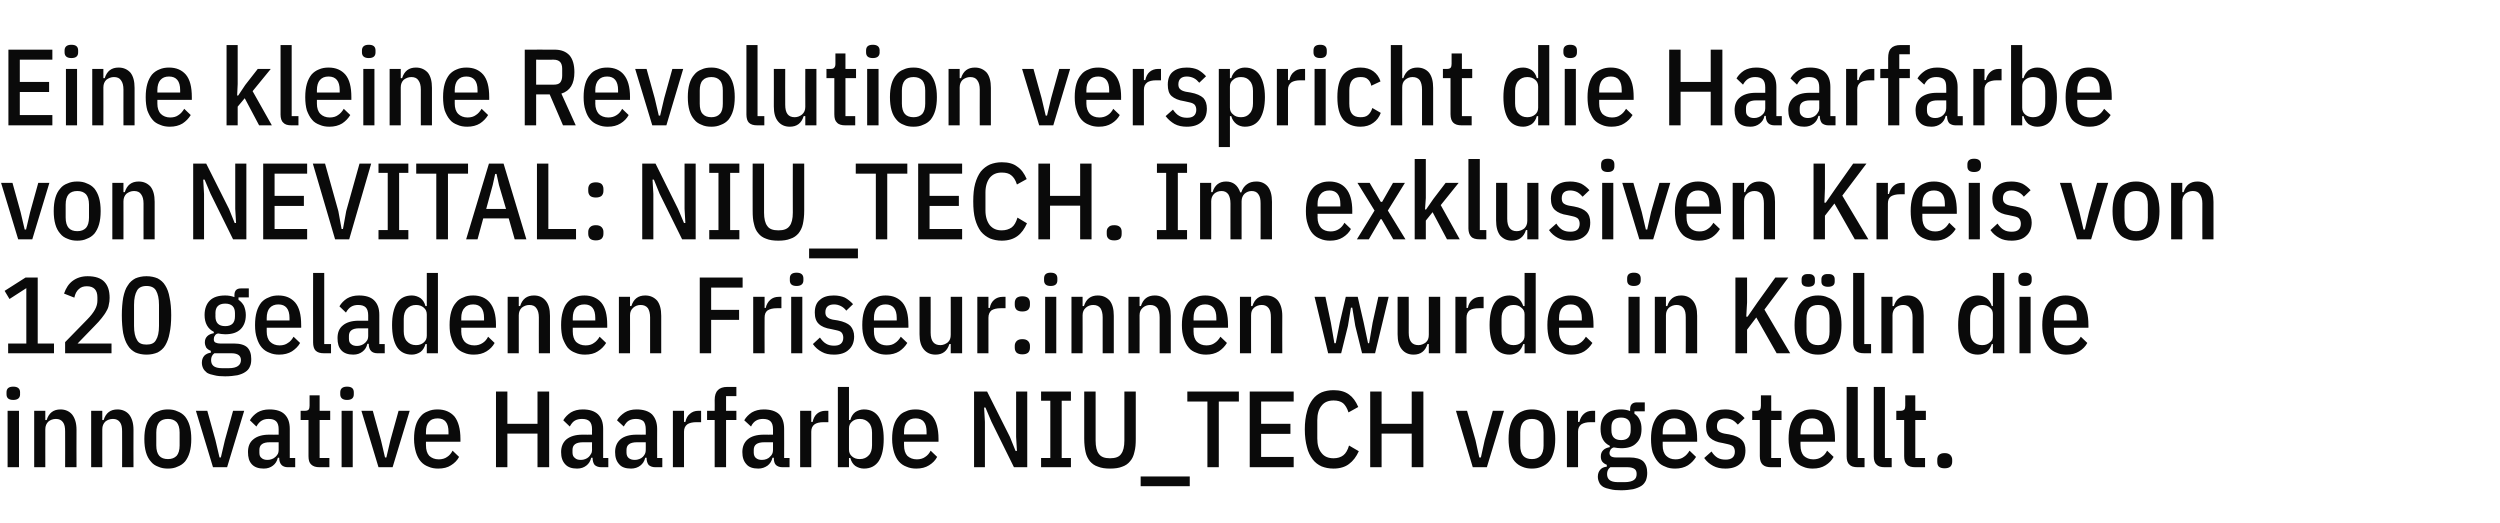
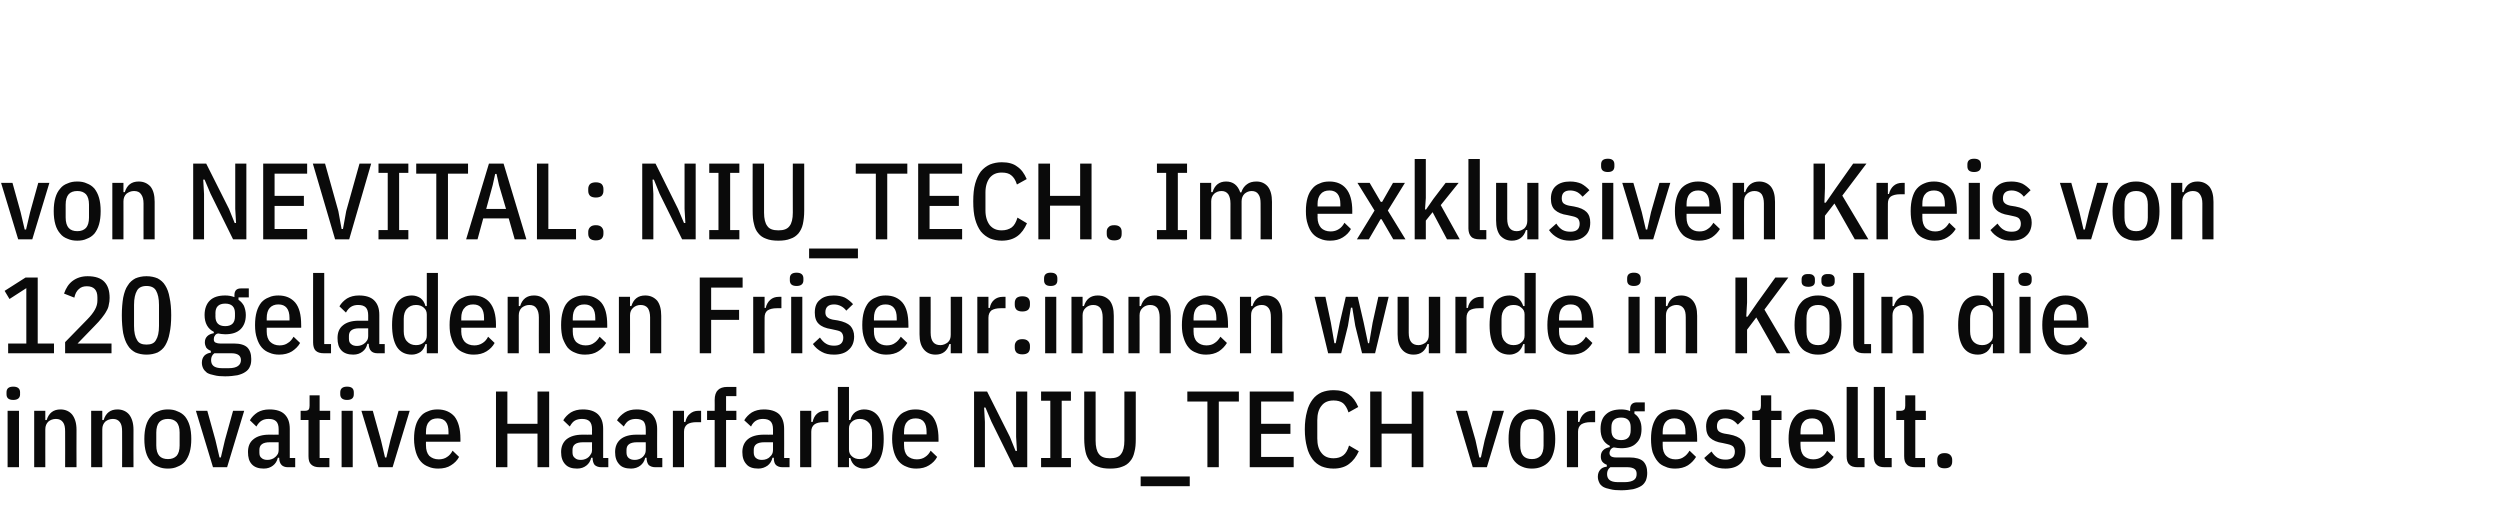
<svg xmlns="http://www.w3.org/2000/svg" version="1.1" width="921.4px" height="192.8px" viewBox="0 -15 921.4 192.8" style="top:-15px">
  <desc>Eine kleine Revolution verspricht die Haarfarbe von NEVITAL: NIU_TECH. Im exklusiven Kreis von 120 geladenen Friseur:...</desc>
  <defs />
  <g id="Polygon45128">
    <path d="M 7.4 130.3 C 7.4 131.7 6.5 132.4 4.9 132.4 C 3.2 132.4 2.4 131.7 2.4 130.3 C 2.4 130.3 2.4 129.6 2.4 129.6 C 2.4 128.2 3.2 127.5 4.9 127.5 C 6.5 127.5 7.4 128.2 7.4 129.6 C 7.36 129.6 7.4 130.3 7.4 130.3 C 7.4 130.3 7.36 130.32 7.4 130.3 Z M 2.8 136.4 L 7 136.4 L 7 157.2 L 2.8 157.2 L 2.8 136.4 Z M 12.6 157.2 L 12.6 136.4 L 16.7 136.4 L 16.7 139.8 C 16.7 139.8 17.16 139.84 17.2 139.8 C 18 137.2 19.7 135.9 22.3 135.9 C 24.1 135.9 25.6 136.6 26.6 137.8 C 27.6 139.1 28.2 140.9 28.2 143.4 C 28.16 143.4 28.2 157.2 28.2 157.2 L 24 157.2 C 24 157.2 24.04 143.96 24 144 C 24 142.5 23.8 141.4 23.2 140.6 C 22.6 139.8 21.8 139.4 20.6 139.4 C 19.5 139.4 18.5 139.8 17.8 140.4 C 17.1 141.1 16.7 142 16.7 143.2 C 16.68 143.16 16.7 157.2 16.7 157.2 L 12.6 157.2 Z M 33.6 157.2 L 33.6 136.4 L 37.7 136.4 L 37.7 139.8 C 37.7 139.8 38.16 139.84 38.2 139.8 C 39 137.2 40.7 135.9 43.3 135.9 C 45.1 135.9 46.6 136.6 47.6 137.8 C 48.6 139.1 49.2 140.9 49.2 143.4 C 49.16 143.4 49.2 157.2 49.2 157.2 L 45 157.2 C 45 157.2 45.04 143.96 45 144 C 45 142.5 44.8 141.4 44.2 140.6 C 43.6 139.8 42.8 139.4 41.6 139.4 C 40.5 139.4 39.5 139.8 38.8 140.4 C 38.1 141.1 37.7 142 37.7 143.2 C 37.68 143.16 37.7 157.2 37.7 157.2 L 33.6 157.2 Z M 61.9 157.7 C 60.5 157.7 59.4 157.5 58.3 157 C 57.2 156.6 56.3 156 55.6 155.1 C 54.8 154.2 54.2 153.1 53.8 151.7 C 53.4 150.3 53.2 148.7 53.2 146.8 C 53.2 144.9 53.4 143.3 53.8 141.9 C 54.2 140.5 54.8 139.4 55.6 138.5 C 56.3 137.6 57.2 137 58.3 136.6 C 59.4 136.1 60.5 135.9 61.9 135.9 C 63.2 135.9 64.4 136.1 65.4 136.6 C 66.5 137 67.4 137.6 68.2 138.5 C 68.9 139.4 69.5 140.5 69.9 141.9 C 70.3 143.3 70.5 144.9 70.5 146.8 C 70.5 148.7 70.3 150.3 69.9 151.7 C 69.5 153.1 68.9 154.2 68.2 155.1 C 67.4 156 66.5 156.6 65.4 157 C 64.4 157.5 63.2 157.7 61.9 157.7 Z M 61.9 154.2 C 63.3 154.2 64.3 153.8 65.1 153 C 65.8 152.2 66.2 150.9 66.2 149.2 C 66.2 149.2 66.2 144.4 66.2 144.4 C 66.2 142.7 65.8 141.4 65.1 140.6 C 64.3 139.8 63.3 139.4 61.9 139.4 C 60.5 139.4 59.4 139.8 58.7 140.6 C 58 141.4 57.6 142.7 57.6 144.4 C 57.6 144.4 57.6 149.2 57.6 149.2 C 57.6 150.9 58 152.2 58.7 153 C 59.4 153.8 60.5 154.2 61.9 154.2 Z M 78.5 157.2 L 72.2 136.4 L 76.4 136.4 L 79.4 147.2 L 80.9 153.6 L 81.4 153.6 L 82.9 147.2 L 85.9 136.4 L 90 136.4 L 83.7 157.2 L 78.5 157.2 Z M 106.1 157.2 C 105.1 157.2 104.3 156.9 103.8 156.4 C 103.2 155.8 102.9 154.9 102.9 153.7 C 102.9 153.7 102.4 153.7 102.4 153.7 C 102.1 155 101.5 155.9 100.6 156.6 C 99.7 157.3 98.6 157.7 97.2 157.7 C 95.3 157.7 93.8 157.2 92.8 156.1 C 91.8 155 91.4 153.6 91.4 151.6 C 91.4 149.6 92 148 93.4 146.9 C 94.7 145.8 96.7 145.2 99.2 145.2 C 99.24 145.24 102.7 145.2 102.7 145.2 C 102.7 145.2 102.68 143.24 102.7 143.2 C 102.7 141.9 102.4 140.9 101.8 140.3 C 101.2 139.7 100.3 139.4 99 139.4 C 98 139.4 97.2 139.6 96.5 140 C 95.8 140.4 95.1 141.1 94.5 142.2 C 94.5 142.2 92.1 139.9 92.1 139.9 C 92.8 138.7 93.7 137.8 94.9 137 C 96.1 136.3 97.5 135.9 99.3 135.9 C 101.8 135.9 103.7 136.5 104.9 137.7 C 106.2 139 106.8 140.7 106.8 143.1 C 106.8 143.08 106.8 153.8 106.8 153.8 L 108.8 153.8 L 108.8 157.2 C 108.8 157.2 106.12 157.2 106.1 157.2 Z M 98.6 154.5 C 99.2 154.5 99.7 154.4 100.2 154.2 C 100.7 154 101.1 153.8 101.5 153.4 C 101.9 153.1 102.1 152.7 102.4 152.3 C 102.6 151.9 102.7 151.4 102.7 150.9 C 102.68 150.88 102.7 148 102.7 148 C 102.7 148 99.44 148 99.4 148 C 96.9 148 95.6 148.9 95.6 150.8 C 95.6 150.8 95.6 151.8 95.6 151.8 C 95.6 152.7 95.8 153.4 96.4 153.8 C 96.9 154.3 97.7 154.5 98.6 154.5 Z M 117.8 157.2 C 116.4 157.2 115.4 156.9 114.7 156.2 C 114 155.6 113.7 154.6 113.7 153.1 C 113.72 153.12 113.7 139.8 113.7 139.8 L 110.8 139.8 L 110.8 136.4 C 110.8 136.4 112.44 136.4 112.4 136.4 C 113.1 136.4 113.6 136.2 113.8 135.9 C 114 135.6 114.1 135.1 114.1 134.5 C 114.12 134.48 114.1 130.7 114.1 130.7 L 117.8 130.7 L 117.8 136.4 L 121.7 136.4 L 121.7 139.8 L 117.8 139.8 L 117.8 153.8 L 121.4 153.8 L 121.4 157.2 C 121.4 157.2 117.84 157.2 117.8 157.2 Z M 130.4 130.3 C 130.4 131.7 129.6 132.4 127.9 132.4 C 126.3 132.4 125.4 131.7 125.4 130.3 C 125.4 130.3 125.4 129.6 125.4 129.6 C 125.4 128.2 126.3 127.5 127.9 127.5 C 129.6 127.5 130.4 128.2 130.4 129.6 C 130.4 129.6 130.4 130.3 130.4 130.3 C 130.4 130.3 130.4 130.32 130.4 130.3 Z M 125.9 136.4 L 130 136.4 L 130 157.2 L 125.9 157.2 L 125.9 136.4 Z M 139.5 157.2 L 133.2 136.4 L 137.4 136.4 L 140.4 147.2 L 141.9 153.6 L 142.4 153.6 L 143.9 147.2 L 146.9 136.4 L 151 136.4 L 144.7 157.2 L 139.5 157.2 Z M 161.5 157.7 C 160.2 157.7 159 157.5 157.9 157 C 156.8 156.6 155.9 156 155.1 155.1 C 154.3 154.2 153.7 153 153.3 151.7 C 152.9 150.3 152.6 148.7 152.6 146.8 C 152.6 144.9 152.8 143.3 153.2 141.9 C 153.6 140.5 154.2 139.4 155 138.5 C 155.7 137.6 156.6 137 157.7 136.6 C 158.8 136.1 159.9 135.9 161.3 135.9 C 163.9 135.9 166 136.8 167.5 138.5 C 168.9 140.3 169.7 143 169.7 146.8 C 169.68 146.8 169.7 147.8 169.7 147.8 L 157 147.8 C 157 147.8 156.96 149.16 157 149.2 C 157 150.8 157.4 152.1 158.2 153 C 159.1 153.8 160.2 154.3 161.7 154.3 C 162.9 154.3 164 154 164.8 153.4 C 165.6 152.9 166.3 152.1 166.8 151.1 C 166.8 151.1 169.2 153.4 169.2 153.4 C 168.5 154.7 167.5 155.7 166.2 156.5 C 165 157.3 163.4 157.7 161.5 157.7 Z M 165.3 144.2 C 165.3 140.9 164 139.2 161.3 139.2 C 159.9 139.2 158.8 139.6 158.1 140.5 C 157.3 141.3 157 142.6 157 144.2 C 156.96 144.24 157 145.1 157 145.1 L 165.3 145.1 L 165.3 144.2 C 165.3 144.2 165.32 144.24 165.3 144.2 Z M 198.1 144.8 L 187 144.8 L 187 157.2 L 182.8 157.2 L 182.8 129.3 L 187 129.3 L 187 141.2 L 198.1 141.2 L 198.1 129.3 L 202.4 129.3 L 202.4 157.2 L 198.1 157.2 L 198.1 144.8 Z M 221.6 157.2 C 220.6 157.2 219.8 156.9 219.2 156.4 C 218.7 155.8 218.4 154.9 218.4 153.7 C 218.4 153.7 217.9 153.7 217.9 153.7 C 217.6 155 217 155.9 216.1 156.6 C 215.2 157.3 214.1 157.7 212.7 157.7 C 210.7 157.7 209.3 157.2 208.3 156.1 C 207.3 155 206.8 153.6 206.8 151.6 C 206.8 149.6 207.5 148 208.8 146.9 C 210.2 145.8 212.1 145.2 214.7 145.2 C 214.72 145.24 218.2 145.2 218.2 145.2 C 218.2 145.2 218.16 143.24 218.2 143.2 C 218.2 141.9 217.9 140.9 217.3 140.3 C 216.7 139.7 215.8 139.4 214.5 139.4 C 213.5 139.4 212.6 139.6 211.9 140 C 211.2 140.4 210.6 141.1 210 142.2 C 210 142.2 207.6 139.9 207.6 139.9 C 208.3 138.7 209.2 137.8 210.4 137 C 211.6 136.3 213 135.9 214.8 135.9 C 217.3 135.9 219.1 136.5 220.4 137.7 C 221.7 139 222.3 140.7 222.3 143.1 C 222.28 143.08 222.3 153.8 222.3 153.8 L 224.2 153.8 L 224.2 157.2 C 224.2 157.2 221.6 157.2 221.6 157.2 Z M 214.1 154.5 C 214.7 154.5 215.2 154.4 215.7 154.2 C 216.2 154 216.6 153.8 217 153.4 C 217.3 153.1 217.6 152.7 217.8 152.3 C 218.1 151.9 218.2 151.4 218.2 150.9 C 218.16 150.88 218.2 148 218.2 148 C 218.2 148 214.92 148 214.9 148 C 212.3 148 211 148.9 211 150.8 C 211 150.8 211 151.8 211 151.8 C 211 152.7 211.3 153.4 211.9 153.8 C 212.4 154.3 213.1 154.5 214.1 154.5 Z M 241.5 157.2 C 240.5 157.2 239.7 156.9 239.1 156.4 C 238.6 155.8 238.3 154.9 238.3 153.7 C 238.3 153.7 237.8 153.7 237.8 153.7 C 237.5 155 236.9 155.9 236 156.6 C 235.1 157.3 233.9 157.7 232.6 157.7 C 230.6 157.7 229.1 157.2 228.2 156.1 C 227.2 155 226.7 153.6 226.7 151.6 C 226.7 149.6 227.4 148 228.7 146.9 C 230 145.8 232 145.2 234.6 145.2 C 234.6 145.24 238 145.2 238 145.2 C 238 145.2 238.04 143.24 238 143.2 C 238 141.9 237.7 140.9 237.2 140.3 C 236.6 139.7 235.6 139.4 234.4 139.4 C 233.4 139.4 232.5 139.6 231.8 140 C 231.1 140.4 230.5 141.1 229.9 142.2 C 229.9 142.2 227.4 139.9 227.4 139.9 C 228.1 138.7 229.1 137.8 230.3 137 C 231.4 136.3 232.9 135.9 234.6 135.9 C 237.1 135.9 239 136.5 240.3 137.7 C 241.5 139 242.2 140.7 242.2 143.1 C 242.16 143.08 242.2 153.8 242.2 153.8 L 244.1 153.8 L 244.1 157.2 C 244.1 157.2 241.48 157.2 241.5 157.2 Z M 234 154.5 C 234.5 154.5 235.1 154.4 235.6 154.2 C 236.1 154 236.5 153.8 236.9 153.4 C 237.2 153.1 237.5 152.7 237.7 152.3 C 237.9 151.9 238 151.4 238 150.9 C 238.04 150.88 238 148 238 148 C 238 148 234.8 148 234.8 148 C 232.2 148 230.9 148.9 230.9 150.8 C 230.9 150.8 230.9 151.8 230.9 151.8 C 230.9 152.7 231.2 153.4 231.7 153.8 C 232.3 154.3 233 154.5 234 154.5 Z M 248 157.2 L 248 136.4 L 252.1 136.4 L 252.1 140.5 C 252.1 140.5 252.6 140.52 252.6 140.5 C 252.9 139.2 253.4 138.2 254.3 137.5 C 255.1 136.8 256.1 136.4 257.4 136.4 C 257.36 136.4 258.4 136.4 258.4 136.4 L 258.4 140.6 C 258.4 140.6 256.64 140.6 256.6 140.6 C 255.2 140.6 254 140.9 253.3 141.4 C 252.5 142 252.1 142.9 252.1 144.1 C 252.12 144.12 252.1 157.2 252.1 157.2 L 248 157.2 Z M 263.4 139.8 L 260.6 139.8 L 260.6 136.4 L 263.4 136.4 C 263.4 136.4 263.44 132.44 263.4 132.4 C 263.4 130.8 263.8 129.5 264.6 128.8 C 265.3 128 266.5 127.6 268.1 127.6 C 268.12 127.6 271.4 127.6 271.4 127.6 L 271.4 131 L 267.6 131 L 267.6 136.4 L 271.4 136.4 L 271.4 139.8 L 267.6 139.8 L 267.6 157.2 L 263.4 157.2 L 263.4 139.8 Z M 288.4 157.2 C 287.3 157.2 286.6 156.9 286 156.4 C 285.4 155.8 285.2 154.9 285.2 153.7 C 285.2 153.7 284.7 153.7 284.7 153.7 C 284.4 155 283.8 155.9 282.9 156.6 C 281.9 157.3 280.8 157.7 279.5 157.7 C 277.5 157.7 276 157.2 275.1 156.1 C 274.1 155 273.6 153.6 273.6 151.6 C 273.6 149.6 274.3 148 275.6 146.9 C 276.9 145.8 278.9 145.2 281.5 145.2 C 281.48 145.24 284.9 145.2 284.9 145.2 C 284.9 145.2 284.92 143.24 284.9 143.2 C 284.9 141.9 284.6 140.9 284 140.3 C 283.4 139.7 282.5 139.4 281.2 139.4 C 280.2 139.4 279.4 139.6 278.7 140 C 278 140.4 277.3 141.1 276.8 142.2 C 276.8 142.2 274.3 139.9 274.3 139.9 C 275 138.7 275.9 137.8 277.1 137 C 278.3 136.3 279.8 135.9 281.5 135.9 C 284 135.9 285.9 136.5 287.2 137.7 C 288.4 139 289 140.7 289 143.1 C 289.04 143.08 289 153.8 289 153.8 L 291 153.8 L 291 157.2 C 291 157.2 288.36 157.2 288.4 157.2 Z M 280.8 154.5 C 281.4 154.5 282 154.4 282.5 154.2 C 282.9 154 283.4 153.8 283.7 153.4 C 284.1 153.1 284.4 152.7 284.6 152.3 C 284.8 151.9 284.9 151.4 284.9 150.9 C 284.92 150.88 284.9 148 284.9 148 C 284.9 148 281.68 148 281.7 148 C 279.1 148 277.8 148.9 277.8 150.8 C 277.8 150.8 277.8 151.8 277.8 151.8 C 277.8 152.7 278.1 153.4 278.6 153.8 C 279.2 154.3 279.9 154.5 280.8 154.5 Z M 294.9 157.2 L 294.9 136.4 L 299 136.4 L 299 140.5 C 299 140.5 299.48 140.52 299.5 140.5 C 299.8 139.2 300.3 138.2 301.1 137.5 C 301.9 136.8 303 136.4 304.2 136.4 C 304.24 136.4 305.3 136.4 305.3 136.4 L 305.3 140.6 C 305.3 140.6 303.52 140.6 303.5 140.6 C 302 140.6 300.9 140.9 300.2 141.4 C 299.4 142 299 142.9 299 144.1 C 299 144.12 299 157.2 299 157.2 L 294.9 157.2 Z M 308.8 127.6 L 312.9 127.6 L 312.9 139.8 C 312.9 139.8 313.35 139.8 313.4 139.8 C 313.7 138.6 314.3 137.6 315.2 136.9 C 316.1 136.3 317.2 135.9 318.4 135.9 C 320.9 135.9 322.7 136.9 323.9 138.7 C 325.1 140.6 325.7 143.3 325.7 146.8 C 325.7 150.3 325.1 153 323.9 154.9 C 322.7 156.7 320.9 157.7 318.4 157.7 C 317.2 157.7 316.1 157.3 315.2 156.7 C 314.3 156 313.7 155 313.4 153.8 C 313.35 153.8 312.9 153.8 312.9 153.8 L 312.9 157.2 L 308.8 157.2 L 308.8 127.6 Z M 316.9 154.2 C 318.3 154.2 319.4 153.7 320.2 152.8 C 321 152 321.4 150.7 321.4 149.1 C 321.4 149.1 321.4 144.5 321.4 144.5 C 321.4 142.9 321 141.6 320.2 140.8 C 319.4 139.9 318.3 139.4 316.9 139.4 C 315.7 139.4 314.8 139.7 314 140.4 C 313.3 141 312.9 141.8 312.9 142.9 C 312.9 142.9 312.9 150.7 312.9 150.7 C 312.9 151.8 313.3 152.6 314 153.2 C 314.8 153.9 315.7 154.2 316.9 154.2 Z M 337.7 157.7 C 336.4 157.7 335.2 157.5 334.1 157 C 333 156.6 332.1 156 331.3 155.1 C 330.5 154.2 329.9 153 329.5 151.7 C 329.1 150.3 328.8 148.7 328.8 146.8 C 328.8 144.9 329 143.3 329.4 141.9 C 329.8 140.5 330.4 139.4 331.2 138.5 C 331.9 137.6 332.8 137 333.9 136.6 C 334.9 136.1 336.1 135.9 337.5 135.9 C 340.1 135.9 342.2 136.8 343.7 138.5 C 345.1 140.3 345.9 143 345.9 146.8 C 345.87 146.8 345.9 147.8 345.9 147.8 L 333.2 147.8 C 333.2 147.8 333.15 149.16 333.2 149.2 C 333.2 150.8 333.6 152.1 334.4 153 C 335.3 153.8 336.4 154.3 337.9 154.3 C 339.1 154.3 340.2 154 341 153.4 C 341.8 152.9 342.5 152.1 343 151.1 C 343 151.1 345.4 153.4 345.4 153.4 C 344.7 154.7 343.7 155.7 342.4 156.5 C 341.1 157.3 339.6 157.7 337.7 157.7 Z M 341.5 144.2 C 341.5 140.9 340.2 139.2 337.5 139.2 C 336.1 139.2 335 139.6 334.3 140.5 C 333.5 141.3 333.2 142.6 333.2 144.2 C 333.15 144.24 333.2 145.1 333.2 145.1 L 341.5 145.1 L 341.5 144.2 C 341.5 144.2 341.51 144.24 341.5 144.2 Z M 365.4 140.4 L 363.2 135.2 L 362.7 135.2 L 363 140.5 L 363 157.2 L 359 157.2 L 359 129.3 L 363.8 129.3 L 372.2 146 L 374.3 151.2 L 374.8 151.2 L 374.5 146 L 374.5 129.3 L 378.6 129.3 L 378.6 157.2 L 373.7 157.2 L 365.4 140.4 Z M 383.7 157.2 L 383.7 153.8 L 387.1 153.8 L 387.1 132.7 L 383.7 132.7 L 383.7 129.3 L 394.7 129.3 L 394.7 132.7 L 391.3 132.7 L 391.3 153.8 L 394.7 153.8 L 394.7 157.2 L 383.7 157.2 Z M 403.8 129.3 C 403.8 129.3 403.83 147.36 403.8 147.4 C 403.8 149.6 404.2 151.3 405 152.3 C 405.8 153.4 407.1 153.9 409.1 153.9 C 411.1 153.9 412.5 153.4 413.2 152.3 C 414 151.3 414.4 149.6 414.4 147.4 C 414.39 147.36 414.4 129.3 414.4 129.3 L 418.6 129.3 C 418.6 129.3 418.63 146.68 418.6 146.7 C 418.6 148.6 418.5 150.2 418.1 151.6 C 417.8 153 417.3 154.1 416.5 155 C 415.8 155.9 414.8 156.6 413.6 157 C 412.4 157.5 410.9 157.7 409.1 157.7 C 407.4 157.7 405.9 157.5 404.7 157 C 403.4 156.6 402.5 155.9 401.7 155 C 401 154.1 400.4 153 400.1 151.6 C 399.8 150.2 399.6 148.6 399.6 146.7 C 399.59 146.68 399.6 129.3 399.6 129.3 L 403.8 129.3 Z M 420.4 164.2 L 420.4 160.6 L 438.5 160.6 L 438.5 164.2 L 420.4 164.2 Z M 449.2 133 L 449.2 157.2 L 445 157.2 L 445 133 L 437.6 133 L 437.6 129.3 L 456.6 129.3 L 456.6 133 L 449.2 133 Z M 460.6 157.2 L 460.6 129.3 L 476.8 129.3 L 476.8 133 L 464.8 133 L 464.8 141.2 L 475.6 141.2 L 475.6 144.9 L 464.8 144.9 L 464.8 153.4 L 476.8 153.4 L 476.8 157.2 L 460.6 157.2 Z M 491.5 157.7 C 489.8 157.7 488.4 157.4 487.1 156.9 C 485.8 156.3 484.7 155.5 483.8 154.3 C 482.9 153.1 482.1 151.6 481.7 149.8 C 481.2 148 480.9 145.8 480.9 143.2 C 480.9 140.7 481.2 138.5 481.7 136.7 C 482.1 134.9 482.9 133.4 483.8 132.2 C 484.7 131 485.8 130.2 487.1 129.6 C 488.4 129.1 489.8 128.8 491.5 128.8 C 493.8 128.8 495.7 129.3 497.2 130.4 C 498.6 131.4 499.7 132.9 500.6 135 C 500.6 135 497 137 497 137 C 496.5 135.4 495.8 134.3 495 133.6 C 494.1 132.9 492.9 132.6 491.5 132.6 C 489.6 132.6 488.1 133.2 487.1 134.5 C 486 135.8 485.5 137.6 485.5 139.9 C 485.5 139.9 485.5 146.6 485.5 146.6 C 485.5 148.9 486 150.7 487.1 152 C 488.1 153.3 489.6 153.9 491.5 153.9 C 493 153.9 494.2 153.5 495.1 152.8 C 496 152.1 496.7 150.9 497.2 149.2 C 497.2 149.2 500.8 151.3 500.8 151.3 C 499.9 153.3 498.7 154.9 497.2 156 C 495.8 157.1 493.8 157.7 491.5 157.7 Z M 520.3 144.8 L 509.2 144.8 L 509.2 157.2 L 505 157.2 L 505 129.3 L 509.2 129.3 L 509.2 141.2 L 520.3 141.2 L 520.3 129.3 L 524.6 129.3 L 524.6 157.2 L 520.3 157.2 L 520.3 144.8 Z M 542.8 157.2 L 536.6 136.4 L 540.7 136.4 L 543.8 147.2 L 545.2 153.6 L 545.8 153.6 L 547.2 147.2 L 550.2 136.4 L 554.3 136.4 L 548 157.2 L 542.8 157.2 Z M 564.6 157.7 C 563.3 157.7 562.1 157.5 561 157 C 560 156.6 559.1 156 558.3 155.1 C 557.5 154.2 557 153.1 556.6 151.7 C 556.2 150.3 556 148.7 556 146.8 C 556 144.9 556.2 143.3 556.6 141.9 C 557 140.5 557.5 139.4 558.3 138.5 C 559.1 137.6 560 137 561 136.6 C 562.1 136.1 563.3 135.9 564.6 135.9 C 565.9 135.9 567.1 136.1 568.2 136.6 C 569.2 137 570.1 137.6 570.9 138.5 C 571.7 139.4 572.2 140.5 572.6 141.9 C 573 143.3 573.2 144.9 573.2 146.8 C 573.2 148.7 573 150.3 572.6 151.7 C 572.2 153.1 571.7 154.2 570.9 155.1 C 570.1 156 569.2 156.6 568.2 157 C 567.1 157.5 565.9 157.7 564.6 157.7 Z M 564.6 154.2 C 566 154.2 567 153.8 567.8 153 C 568.5 152.2 568.9 150.9 568.9 149.2 C 568.9 149.2 568.9 144.4 568.9 144.4 C 568.9 142.7 568.5 141.4 567.8 140.6 C 567 139.8 566 139.4 564.6 139.4 C 563.2 139.4 562.1 139.8 561.4 140.6 C 560.7 141.4 560.3 142.7 560.3 144.4 C 560.3 144.4 560.3 149.2 560.3 149.2 C 560.3 150.9 560.7 152.2 561.4 153 C 562.1 153.8 563.2 154.2 564.6 154.2 Z M 577.5 157.2 L 577.5 136.4 L 581.6 136.4 L 581.6 140.5 C 581.6 140.5 582.11 140.52 582.1 140.5 C 582.4 139.2 583 138.2 583.8 137.5 C 584.6 136.8 585.6 136.4 586.9 136.4 C 586.87 136.4 587.9 136.4 587.9 136.4 L 587.9 140.6 C 587.9 140.6 586.15 140.6 586.2 140.6 C 584.7 140.6 583.6 140.9 582.8 141.4 C 582 142 581.6 142.9 581.6 144.1 C 581.63 144.12 581.6 157.2 581.6 157.2 L 577.5 157.2 Z M 607.1 159.3 C 607.1 160.4 606.9 161.3 606.6 162.1 C 606.2 162.9 605.7 163.6 604.9 164.1 C 604.1 164.6 603.1 165 601.9 165.3 C 600.7 165.5 599.2 165.7 597.5 165.7 C 595.9 165.7 594.6 165.6 593.5 165.3 C 592.4 165.1 591.5 164.8 590.8 164.4 C 590.1 163.9 589.6 163.4 589.4 162.8 C 589.1 162.2 588.9 161.5 588.9 160.7 C 588.9 159.6 589.2 158.8 589.8 158.1 C 590.3 157.5 591.1 157.1 592.2 157 C 592.2 157 592.2 156.3 592.2 156.3 C 591.4 156 590.9 155.6 590.5 155.1 C 590.1 154.5 590 153.9 590 153.2 C 590 152.2 590.3 151.5 590.9 150.9 C 591.5 150.3 592.3 150 593.3 149.8 C 593.3 149.8 593.3 149.3 593.3 149.3 C 591 148.2 589.9 146.1 589.9 143.1 C 589.9 140.8 590.5 139 591.8 137.8 C 593.1 136.5 595 135.9 597.5 135.9 C 598.7 135.9 599.8 136.1 600.8 136.5 C 600.8 136.5 600.8 135.8 600.8 135.8 C 600.8 134.1 601.7 133.3 603.3 133.3 C 603.31 133.28 606.2 133.3 606.2 133.3 L 606.2 136.6 L 602.4 136.6 C 602.4 136.6 602.35 137.48 602.4 137.5 C 603.2 138 603.9 138.8 604.3 139.7 C 604.8 140.7 605 141.8 605 143.1 C 605 145.4 604.4 147.1 603.1 148.3 C 601.9 149.6 600 150.2 597.5 150.2 C 597 150.2 596.5 150.1 596.1 150.1 C 595.7 150 595.2 150 594.8 149.9 C 594.3 150 593.9 150.3 593.6 150.7 C 593.4 151.1 593.2 151.5 593.2 152 C 593.2 152.5 593.4 152.9 593.8 153.2 C 594.1 153.4 594.7 153.6 595.6 153.6 C 595.6 153.6 600.6 153.6 600.6 153.6 C 602.9 153.6 604.6 154.1 605.6 155 C 606.6 156 607.1 157.4 607.1 159.3 Z M 603.2 159.7 C 603.2 158.9 603 158.3 602.5 157.9 C 602 157.5 601.1 157.2 599.9 157.2 C 599.9 157.2 593.5 157.2 593.5 157.2 C 592.7 157.8 592.3 158.6 592.3 159.7 C 592.3 160.7 592.6 161.4 593.2 161.9 C 593.8 162.4 594.8 162.7 596.3 162.7 C 596.3 162.7 598.8 162.7 598.8 162.7 C 600.3 162.7 601.5 162.4 602.2 161.9 C 602.9 161.4 603.2 160.7 603.2 159.7 Z M 593.9 143.6 C 593.9 146 595.1 147.2 597.5 147.2 C 599.8 147.2 601 146 601 143.6 C 601 143.6 601 142.4 601 142.4 C 601 140.1 599.8 138.9 597.5 138.9 C 595.1 138.9 593.9 140.1 593.9 142.4 C 593.91 142.44 593.9 143.6 593.9 143.6 C 593.9 143.6 593.91 143.64 593.9 143.6 Z M 617.4 157.7 C 616 157.7 614.8 157.5 613.8 157 C 612.7 156.6 611.7 156 611 155.1 C 610.2 154.2 609.6 153 609.1 151.7 C 608.7 150.3 608.5 148.7 608.5 146.8 C 608.5 144.9 608.7 143.3 609.1 141.9 C 609.5 140.5 610.1 139.4 610.8 138.5 C 611.6 137.6 612.5 137 613.5 136.6 C 614.6 136.1 615.8 135.9 617.1 135.9 C 619.8 135.9 621.8 136.8 623.3 138.5 C 624.8 140.3 625.5 143 625.5 146.8 C 625.51 146.8 625.5 147.8 625.5 147.8 L 612.8 147.8 C 612.8 147.8 612.79 149.16 612.8 149.2 C 612.8 150.8 613.2 152.1 614.1 153 C 614.9 153.8 616 154.3 617.5 154.3 C 618.8 154.3 619.8 154 620.6 153.4 C 621.4 152.9 622.1 152.1 622.7 151.1 C 622.7 151.1 625.1 153.4 625.1 153.4 C 624.3 154.7 623.3 155.7 622.1 156.5 C 620.8 157.3 619.2 157.7 617.4 157.7 Z M 621.2 144.2 C 621.2 140.9 619.8 139.2 617.1 139.2 C 615.7 139.2 614.7 139.6 613.9 140.5 C 613.2 141.3 612.8 142.6 612.8 144.2 C 612.79 144.24 612.8 145.1 612.8 145.1 L 621.2 145.1 L 621.2 144.2 C 621.2 144.2 621.15 144.24 621.2 144.2 Z M 635.9 157.7 C 634.2 157.7 632.7 157.4 631.4 156.7 C 630.1 156 629 155.1 628.1 153.8 C 628.1 153.8 630.8 151.4 630.8 151.4 C 631.4 152.4 632.2 153.2 633 153.7 C 633.9 154.2 634.8 154.4 636 154.4 C 637 154.4 637.9 154.2 638.5 153.7 C 639.1 153.2 639.4 152.4 639.4 151.5 C 639.4 150.7 639.2 150.1 638.8 149.6 C 638.4 149.2 637.7 148.9 636.8 148.7 C 636.8 148.7 635 148.3 635 148.3 C 632.8 148 631.3 147.3 630.3 146.4 C 629.3 145.5 628.8 144.1 628.8 142.2 C 628.8 140.1 629.5 138.5 630.7 137.5 C 632 136.4 633.7 135.9 635.9 135.9 C 637.5 135.9 638.8 136.2 640 136.7 C 641.1 137.3 642.1 138.1 643 139.1 C 643 139.1 640.5 141.5 640.5 141.5 C 639.9 140.8 639.2 140.2 638.5 139.8 C 637.7 139.4 636.8 139.2 635.9 139.2 C 633.8 139.2 632.8 140.2 632.8 142.1 C 632.8 142.9 633 143.5 633.4 143.9 C 633.9 144.3 634.5 144.6 635.5 144.8 C 635.5 144.8 637.3 145.1 637.3 145.1 C 639.5 145.5 641 146.2 641.9 147.1 C 642.9 148.1 643.3 149.4 643.3 151 C 643.3 153.1 642.7 154.8 641.4 155.9 C 640.1 157.1 638.3 157.7 635.9 157.7 Z M 652.8 157.2 C 651.3 157.2 650.3 156.9 649.6 156.2 C 649 155.6 648.6 154.6 648.6 153.1 C 648.63 153.12 648.6 139.8 648.6 139.8 L 645.8 139.8 L 645.8 136.4 C 645.8 136.4 647.35 136.4 647.4 136.4 C 648 136.4 648.5 136.2 648.7 135.9 C 648.9 135.6 649 135.1 649 134.5 C 649.03 134.48 649 130.7 649 130.7 L 652.8 130.7 L 652.8 136.4 L 656.6 136.4 L 656.6 139.8 L 652.8 139.8 L 652.8 153.8 L 656.4 153.8 L 656.4 157.2 C 656.4 157.2 652.75 157.2 652.8 157.2 Z M 668.1 157.7 C 666.8 157.7 665.6 157.5 664.5 157 C 663.4 156.6 662.5 156 661.7 155.1 C 660.9 154.2 660.3 153 659.9 151.7 C 659.5 150.3 659.2 148.7 659.2 146.8 C 659.2 144.9 659.4 143.3 659.8 141.9 C 660.2 140.5 660.8 139.4 661.6 138.5 C 662.3 137.6 663.2 137 664.3 136.6 C 665.3 136.1 666.5 135.9 667.9 135.9 C 670.5 135.9 672.6 136.8 674.1 138.5 C 675.5 140.3 676.3 143 676.3 146.8 C 676.27 146.8 676.3 147.8 676.3 147.8 L 663.6 147.8 C 663.6 147.8 663.55 149.16 663.6 149.2 C 663.6 150.8 664 152.1 664.8 153 C 665.7 153.8 666.8 154.3 668.3 154.3 C 669.5 154.3 670.6 154 671.4 153.4 C 672.2 152.9 672.9 152.1 673.4 151.1 C 673.4 151.1 675.8 153.4 675.8 153.4 C 675.1 154.7 674.1 155.7 672.8 156.5 C 671.5 157.3 670 157.7 668.1 157.7 Z M 671.9 144.2 C 671.9 140.9 670.6 139.2 667.9 139.2 C 666.5 139.2 665.4 139.6 664.7 140.5 C 663.9 141.3 663.6 142.6 663.6 144.2 C 663.55 144.24 663.6 145.1 663.6 145.1 L 671.9 145.1 L 671.9 144.2 C 671.9 144.2 671.91 144.24 671.9 144.2 Z M 684.7 157.2 C 683.2 157.2 682.2 156.9 681.6 156.2 C 680.9 155.6 680.6 154.5 680.6 153.2 C 680.59 153.16 680.6 127.6 680.6 127.6 L 684.7 127.6 L 684.7 153.8 L 687.2 153.8 L 687.2 157.2 C 687.2 157.2 684.67 157.2 684.7 157.2 Z M 694.7 157.2 C 693.2 157.2 692.2 156.9 691.6 156.2 C 690.9 155.6 690.6 154.5 690.6 153.2 C 690.59 153.16 690.6 127.6 690.6 127.6 L 694.7 127.6 L 694.7 153.8 L 697.2 153.8 L 697.2 157.2 C 697.2 157.2 694.67 157.2 694.7 157.2 Z M 705.9 157.2 C 704.5 157.2 703.4 156.9 702.8 156.2 C 702.1 155.6 701.8 154.6 701.8 153.1 C 701.79 153.12 701.8 139.8 701.8 139.8 L 698.9 139.8 L 698.9 136.4 C 698.9 136.4 700.51 136.4 700.5 136.4 C 701.2 136.4 701.6 136.2 701.9 135.9 C 702.1 135.6 702.2 135.1 702.2 134.5 C 702.19 134.48 702.2 130.7 702.2 130.7 L 705.9 130.7 L 705.9 136.4 L 709.8 136.4 L 709.8 139.8 L 705.9 139.8 L 705.9 153.8 L 709.5 153.8 L 709.5 157.2 C 709.5 157.2 705.91 157.2 705.9 157.2 Z M 716.7 157.6 C 715.8 157.6 715.1 157.4 714.6 157 C 714.2 156.6 714 156 714 155.2 C 714 155.2 714 154.4 714 154.4 C 714 153.7 714.2 153.1 714.6 152.7 C 715.1 152.2 715.8 152 716.7 152 C 717.6 152 718.3 152.2 718.8 152.7 C 719.2 153.1 719.5 153.7 719.5 154.4 C 719.5 154.4 719.5 155.2 719.5 155.2 C 719.5 156 719.2 156.6 718.8 157 C 718.3 157.4 717.6 157.6 716.7 157.6 Z " stroke="none" fill="#0a0a0a" />
  </g>
  <g id="Polygon45127">
    <path d="M 3 115.2 L 3 111.6 L 9.7 111.6 L 9.7 91.2 L 3.5 95.2 L 1.7 92.2 L 9.4 87.3 L 13.9 87.3 L 13.9 111.6 L 19.9 111.6 L 19.9 115.2 L 3 115.2 Z M 41.1 115.2 L 24 115.2 L 24 111.1 C 24 111.1 32.08 102.84 32.1 102.8 C 33.4 101.5 34.4 100.2 35 99.1 C 35.6 98 35.9 96.9 35.9 95.8 C 35.9 95.8 35.9 94.6 35.9 94.6 C 35.9 91.9 34.6 90.5 32 90.5 C 30.8 90.5 29.8 90.8 29 91.6 C 28.2 92.3 27.7 93.3 27.4 94.7 C 27.4 94.7 23.6 93.2 23.6 93.2 C 24.3 91.2 25.3 89.6 26.8 88.5 C 28.3 87.4 30.1 86.8 32.3 86.8 C 35.1 86.8 37.2 87.5 38.5 88.9 C 39.8 90.3 40.4 92.2 40.4 94.8 C 40.4 95.7 40.3 96.6 40.1 97.3 C 40 98.1 39.7 98.9 39.2 99.7 C 38.8 100.5 38.2 101.3 37.5 102.2 C 36.8 103.1 35.9 104.1 34.8 105.2 C 34.8 105.2 28.6 111.6 28.6 111.6 L 41.1 111.6 L 41.1 115.2 Z M 54 115.7 C 52.4 115.7 51.1 115.4 49.9 114.9 C 48.8 114.3 47.8 113.5 47.1 112.3 C 46.3 111.1 45.8 109.6 45.4 107.8 C 45.1 106 44.9 103.8 44.9 101.2 C 44.9 98.7 45.1 96.5 45.4 94.7 C 45.8 92.8 46.3 91.3 47.1 90.2 C 47.8 89 48.8 88.2 49.9 87.6 C 51.1 87.1 52.4 86.8 54 86.8 C 55.6 86.8 56.9 87.1 58.1 87.6 C 59.2 88.2 60.2 89 60.9 90.2 C 61.6 91.3 62.2 92.8 62.5 94.7 C 62.9 96.5 63.1 98.7 63.1 101.2 C 63.1 103.8 62.9 106 62.5 107.8 C 62.2 109.6 61.6 111.1 60.9 112.3 C 60.2 113.5 59.2 114.3 58.1 114.9 C 56.9 115.4 55.6 115.7 54 115.7 Z M 54 112 C 55.7 112 56.9 111.5 57.5 110.3 C 58.2 109.2 58.6 107.5 58.6 105.1 C 58.6 105.1 58.6 97.4 58.6 97.4 C 58.6 95 58.2 93.3 57.5 92.1 C 56.9 91 55.7 90.4 54 90.4 C 52.3 90.4 51.1 91 50.5 92.1 C 49.8 93.3 49.4 95 49.4 97.4 C 49.4 97.4 49.4 105.1 49.4 105.1 C 49.4 107.5 49.8 109.2 50.5 110.3 C 51.1 111.5 52.3 112 54 112 Z M 92.6 117.3 C 92.6 118.4 92.5 119.3 92.1 120.1 C 91.8 120.9 91.2 121.6 90.4 122.1 C 89.7 122.6 88.7 123 87.5 123.3 C 86.2 123.5 84.8 123.7 83 123.7 C 81.4 123.7 80.1 123.6 79 123.3 C 77.9 123.1 77 122.8 76.3 122.4 C 75.7 121.9 75.2 121.4 74.9 120.8 C 74.6 120.2 74.4 119.5 74.4 118.7 C 74.4 117.6 74.7 116.8 75.3 116.1 C 75.9 115.5 76.7 115.1 77.7 115 C 77.7 115 77.7 114.3 77.7 114.3 C 76.9 114 76.4 113.6 76 113.1 C 75.7 112.5 75.5 111.9 75.5 111.2 C 75.5 110.2 75.8 109.5 76.4 108.9 C 77 108.3 77.8 108 78.8 107.8 C 78.8 107.8 78.8 107.3 78.8 107.3 C 76.6 106.2 75.4 104.1 75.4 101.1 C 75.4 98.8 76.1 97 77.3 95.8 C 78.6 94.5 80.5 93.9 83 93.9 C 84.2 93.9 85.3 94.1 86.4 94.5 C 86.4 94.5 86.4 93.8 86.4 93.8 C 86.4 92.1 87.2 91.3 88.8 91.3 C 88.84 91.28 91.7 91.3 91.7 91.3 L 91.7 94.6 L 87.9 94.6 C 87.9 94.6 87.88 95.48 87.9 95.5 C 88.7 96 89.4 96.8 89.9 97.7 C 90.3 98.7 90.6 99.8 90.6 101.1 C 90.6 103.4 89.9 105.1 88.7 106.3 C 87.4 107.6 85.5 108.2 83 108.2 C 82.5 108.2 82.1 108.1 81.6 108.1 C 81.2 108 80.8 108 80.4 107.9 C 79.8 108 79.4 108.3 79.2 108.7 C 78.9 109.1 78.8 109.5 78.8 110 C 78.8 110.5 78.9 110.9 79.3 111.2 C 79.7 111.4 80.3 111.6 81.1 111.6 C 81.1 111.6 86.1 111.6 86.1 111.6 C 88.5 111.6 90.1 112.1 91.1 113 C 92.1 114 92.6 115.4 92.6 117.3 Z M 88.8 117.7 C 88.8 116.9 88.5 116.3 88 115.9 C 87.5 115.5 86.6 115.2 85.4 115.2 C 85.4 115.2 79 115.2 79 115.2 C 78.2 115.8 77.8 116.6 77.8 117.7 C 77.8 118.7 78.1 119.4 78.7 119.9 C 79.3 120.4 80.4 120.7 81.8 120.7 C 81.8 120.7 84.3 120.7 84.3 120.7 C 85.9 120.7 87 120.4 87.7 119.9 C 88.4 119.4 88.8 118.7 88.8 117.7 Z M 79.4 101.6 C 79.4 104 80.6 105.2 83 105.2 C 85.4 105.2 86.6 104 86.6 101.6 C 86.6 101.6 86.6 100.4 86.6 100.4 C 86.6 98.1 85.4 96.9 83 96.9 C 80.6 96.9 79.4 98.1 79.4 100.4 C 79.44 100.44 79.4 101.6 79.4 101.6 C 79.4 101.6 79.44 101.64 79.4 101.6 Z M 102.9 115.7 C 101.6 115.7 100.4 115.5 99.3 115 C 98.2 114.6 97.3 114 96.5 113.1 C 95.7 112.2 95.1 111 94.7 109.7 C 94.2 108.3 94 106.7 94 104.8 C 94 102.9 94.2 101.3 94.6 99.9 C 95 98.5 95.6 97.4 96.3 96.5 C 97.1 95.6 98 95 99.1 94.6 C 100.1 94.1 101.3 93.9 102.6 93.9 C 105.3 93.9 107.3 94.8 108.8 96.5 C 110.3 98.3 111 101 111 104.8 C 111.04 104.8 111 105.8 111 105.8 L 98.3 105.8 C 98.3 105.8 98.32 107.16 98.3 107.2 C 98.3 108.8 98.7 110.1 99.6 111 C 100.4 111.8 101.6 112.3 103 112.3 C 104.3 112.3 105.3 112 106.1 111.4 C 107 110.9 107.6 110.1 108.2 109.1 C 108.2 109.1 110.6 111.4 110.6 111.4 C 109.9 112.7 108.8 113.7 107.6 114.5 C 106.3 115.3 104.7 115.7 102.9 115.7 Z M 106.7 102.2 C 106.7 98.9 105.3 97.2 102.6 97.2 C 101.3 97.2 100.2 97.6 99.4 98.5 C 98.7 99.3 98.3 100.6 98.3 102.2 C 98.32 102.24 98.3 103.1 98.3 103.1 L 106.7 103.1 L 106.7 102.2 C 106.7 102.2 106.68 102.24 106.7 102.2 Z M 119.4 115.2 C 118 115.2 117 114.9 116.3 114.2 C 115.7 113.6 115.4 112.5 115.4 111.2 C 115.36 111.16 115.4 85.6 115.4 85.6 L 119.5 85.6 L 119.5 111.8 L 122 111.8 L 122 115.2 C 122 115.2 119.44 115.2 119.4 115.2 Z M 139.1 115.2 C 138.1 115.2 137.3 114.9 136.8 114.4 C 136.2 113.8 135.9 112.9 135.9 111.7 C 135.9 111.7 135.4 111.7 135.4 111.7 C 135.1 113 134.5 113.9 133.6 114.6 C 132.7 115.3 131.6 115.7 130.2 115.7 C 128.3 115.7 126.8 115.2 125.8 114.1 C 124.8 113 124.4 111.6 124.4 109.6 C 124.4 107.6 125 106 126.4 104.9 C 127.7 103.8 129.7 103.2 132.2 103.2 C 132.24 103.24 135.7 103.2 135.7 103.2 C 135.7 103.2 135.68 101.24 135.7 101.2 C 135.7 99.9 135.4 98.9 134.8 98.3 C 134.2 97.7 133.3 97.4 132 97.4 C 131 97.4 130.2 97.6 129.5 98 C 128.8 98.4 128.1 99.1 127.5 100.2 C 127.5 100.2 125.1 97.9 125.1 97.9 C 125.8 96.7 126.7 95.8 127.9 95 C 129.1 94.3 130.5 93.9 132.3 93.9 C 134.8 93.9 136.7 94.5 137.9 95.7 C 139.2 97 139.8 98.7 139.8 101.1 C 139.8 101.08 139.8 111.8 139.8 111.8 L 141.8 111.8 L 141.8 115.2 C 141.8 115.2 139.12 115.2 139.1 115.2 Z M 131.6 112.5 C 132.2 112.5 132.7 112.4 133.2 112.2 C 133.7 112 134.1 111.8 134.5 111.4 C 134.9 111.1 135.1 110.7 135.4 110.3 C 135.6 109.9 135.7 109.4 135.7 108.9 C 135.68 108.88 135.7 106 135.7 106 C 135.7 106 132.44 106 132.4 106 C 129.9 106 128.6 106.9 128.6 108.8 C 128.6 108.8 128.6 109.8 128.6 109.8 C 128.6 110.7 128.8 111.4 129.4 111.8 C 129.9 112.3 130.7 112.5 131.6 112.5 Z M 157.3 111.8 C 157.3 111.8 156.84 111.8 156.8 111.8 C 156.5 113 155.9 114 155 114.7 C 154.1 115.3 153 115.7 151.8 115.7 C 149.3 115.7 147.5 114.7 146.3 112.9 C 145.1 111 144.5 108.3 144.5 104.8 C 144.5 101.3 145.1 98.6 146.3 96.7 C 147.5 94.9 149.3 93.9 151.8 93.9 C 153 93.9 154.1 94.3 155 94.9 C 155.9 95.6 156.5 96.6 156.8 97.8 C 156.84 97.8 157.3 97.8 157.3 97.8 L 157.3 85.6 L 161.4 85.6 L 161.4 115.2 L 157.3 115.2 L 157.3 111.8 Z M 153.3 112.2 C 154.5 112.2 155.4 111.9 156.2 111.2 C 156.9 110.6 157.3 109.8 157.3 108.7 C 157.3 108.7 157.3 100.9 157.3 100.9 C 157.3 99.8 156.9 99 156.2 98.4 C 155.4 97.7 154.5 97.4 153.3 97.4 C 151.9 97.4 150.8 97.9 150 98.8 C 149.2 99.6 148.8 100.9 148.8 102.5 C 148.8 102.5 148.8 107.1 148.8 107.1 C 148.8 108.7 149.2 110 150 110.8 C 150.8 111.7 151.9 112.2 153.3 112.2 Z M 174.6 115.7 C 173.3 115.7 172.1 115.5 171 115 C 169.9 114.6 169 114 168.2 113.1 C 167.4 112.2 166.8 111 166.4 109.7 C 165.9 108.3 165.7 106.7 165.7 104.8 C 165.7 102.9 165.9 101.3 166.3 99.9 C 166.7 98.5 167.3 97.4 168.1 96.5 C 168.8 95.6 169.7 95 170.8 94.6 C 171.8 94.1 173 93.9 174.4 93.9 C 177 93.9 179.1 94.8 180.5 96.5 C 182 98.3 182.8 101 182.8 104.8 C 182.76 104.8 182.8 105.8 182.8 105.8 L 170 105.8 C 170 105.8 170.04 107.16 170 107.2 C 170 108.8 170.5 110.1 171.3 111 C 172.1 111.8 173.3 112.3 174.8 112.3 C 176 112.3 177 112 177.9 111.4 C 178.7 110.9 179.4 110.1 179.9 109.1 C 179.9 109.1 182.3 111.4 182.3 111.4 C 181.6 112.7 180.6 113.7 179.3 114.5 C 178 115.3 176.5 115.7 174.6 115.7 Z M 178.4 102.2 C 178.4 98.9 177.1 97.2 174.4 97.2 C 173 97.2 171.9 97.6 171.2 98.5 C 170.4 99.3 170 100.6 170 102.2 C 170.04 102.24 170 103.1 170 103.1 L 178.4 103.1 L 178.4 102.2 C 178.4 102.2 178.4 102.24 178.4 102.2 Z M 187.1 115.2 L 187.1 94.4 L 191.2 94.4 L 191.2 97.8 C 191.2 97.8 191.68 97.84 191.7 97.8 C 192.5 95.2 194.2 93.9 196.8 93.9 C 198.7 93.9 200.1 94.6 201.1 95.8 C 202.2 97.1 202.7 98.9 202.7 101.4 C 202.68 101.4 202.7 115.2 202.7 115.2 L 198.6 115.2 C 198.6 115.2 198.56 101.96 198.6 102 C 198.6 100.5 198.3 99.4 197.7 98.6 C 197.2 97.8 196.3 97.4 195.1 97.4 C 194 97.4 193.1 97.8 192.3 98.4 C 191.6 99.1 191.2 100 191.2 101.2 C 191.2 101.16 191.2 115.2 191.2 115.2 L 187.1 115.2 Z M 215.6 115.7 C 214.3 115.7 213.1 115.5 212 115 C 210.9 114.6 210 114 209.2 113.1 C 208.5 112.2 207.9 111 207.4 109.7 C 207 108.3 206.8 106.7 206.8 104.8 C 206.8 102.9 207 101.3 207.4 99.9 C 207.8 98.5 208.3 97.4 209.1 96.5 C 209.9 95.6 210.8 95 211.8 94.6 C 212.9 94.1 214.1 93.9 215.4 93.9 C 218 93.9 220.1 94.8 221.6 96.5 C 223.1 98.3 223.8 101 223.8 104.8 C 223.8 104.8 223.8 105.8 223.8 105.8 L 211.1 105.8 C 211.1 105.8 211.08 107.16 211.1 107.2 C 211.1 108.8 211.5 110.1 212.3 111 C 213.2 111.8 214.3 112.3 215.8 112.3 C 217.1 112.3 218.1 112 218.9 111.4 C 219.7 110.9 220.4 110.1 221 109.1 C 221 109.1 223.4 111.4 223.4 111.4 C 222.6 112.7 221.6 113.7 220.3 114.5 C 219.1 115.3 217.5 115.7 215.6 115.7 Z M 219.4 102.2 C 219.4 98.9 218.1 97.2 215.4 97.2 C 214 97.2 212.9 97.6 212.2 98.5 C 211.5 99.3 211.1 100.6 211.1 102.2 C 211.08 102.24 211.1 103.1 211.1 103.1 L 219.4 103.1 L 219.4 102.2 C 219.4 102.2 219.44 102.24 219.4 102.2 Z M 228.1 115.2 L 228.1 94.4 L 232.2 94.4 L 232.2 97.8 C 232.2 97.8 232.72 97.84 232.7 97.8 C 233.5 95.2 235.2 93.9 237.8 93.9 C 239.7 93.9 241.1 94.6 242.2 95.8 C 243.2 97.1 243.7 98.9 243.7 101.4 C 243.72 101.4 243.7 115.2 243.7 115.2 L 239.6 115.2 C 239.6 115.2 239.6 101.96 239.6 102 C 239.6 100.5 239.3 99.4 238.8 98.6 C 238.2 97.8 237.3 97.4 236.1 97.4 C 235 97.4 234.1 97.8 233.4 98.4 C 232.6 99.1 232.2 100 232.2 101.2 C 232.24 101.16 232.2 115.2 232.2 115.2 L 228.1 115.2 Z M 257.9 115.2 L 257.9 87.3 L 273.7 87.3 L 273.7 91 L 262.1 91 L 262.1 99.2 L 272.4 99.2 L 272.4 102.9 L 262.1 102.9 L 262.1 115.2 L 257.9 115.2 Z M 277.6 115.2 L 277.6 94.4 L 281.8 94.4 L 281.8 98.5 C 281.8 98.5 282.24 98.52 282.2 98.5 C 282.5 97.2 283.1 96.2 283.9 95.5 C 284.7 94.8 285.7 94.4 287 94.4 C 287 94.4 288 94.4 288 94.4 L 288 98.6 C 288 98.6 286.28 98.6 286.3 98.6 C 284.8 98.6 283.7 98.9 282.9 99.4 C 282.1 100 281.8 100.9 281.8 102.1 C 281.76 102.12 281.8 115.2 281.8 115.2 L 277.6 115.2 Z M 296.1 88.3 C 296.1 89.7 295.2 90.4 293.6 90.4 C 291.9 90.4 291.1 89.7 291.1 88.3 C 291.1 88.3 291.1 87.6 291.1 87.6 C 291.1 86.2 291.9 85.5 293.6 85.5 C 295.2 85.5 296.1 86.2 296.1 87.6 C 296.08 87.6 296.1 88.3 296.1 88.3 C 296.1 88.3 296.08 88.32 296.1 88.3 Z M 291.6 94.4 L 295.7 94.4 L 295.7 115.2 L 291.6 115.2 L 291.6 94.4 Z M 307.4 115.7 C 305.6 115.7 304.1 115.4 302.9 114.7 C 301.6 114 300.5 113.1 299.6 111.8 C 299.6 111.8 302.2 109.4 302.2 109.4 C 302.9 110.4 303.6 111.2 304.5 111.7 C 305.3 112.2 306.3 112.4 307.4 112.4 C 308.5 112.4 309.3 112.2 309.9 111.7 C 310.5 111.2 310.8 110.4 310.8 109.5 C 310.8 108.7 310.6 108.1 310.2 107.6 C 309.9 107.2 309.2 106.9 308.2 106.7 C 308.2 106.7 306.4 106.3 306.4 106.3 C 304.3 106 302.7 105.3 301.8 104.4 C 300.8 103.5 300.3 102.1 300.3 100.2 C 300.3 98.1 300.9 96.5 302.2 95.5 C 303.4 94.4 305.1 93.9 307.3 93.9 C 308.9 93.9 310.3 94.2 311.4 94.7 C 312.5 95.3 313.5 96.1 314.4 97.1 C 314.4 97.1 311.9 99.5 311.9 99.5 C 311.4 98.8 310.7 98.2 309.9 97.8 C 309.1 97.4 308.3 97.2 307.4 97.2 C 305.3 97.2 304.2 98.2 304.2 100.1 C 304.2 100.9 304.4 101.5 304.9 101.9 C 305.3 102.3 306 102.6 306.9 102.8 C 306.9 102.8 308.8 103.1 308.8 103.1 C 310.9 103.5 312.5 104.2 313.4 105.1 C 314.3 106.1 314.8 107.4 314.8 109 C 314.8 111.1 314.1 112.8 312.8 113.9 C 311.6 115.1 309.7 115.7 307.4 115.7 Z M 326.7 115.7 C 325.4 115.7 324.2 115.5 323.1 115 C 322 114.6 321 114 320.3 113.1 C 319.5 112.2 318.9 111 318.5 109.7 C 318 108.3 317.8 106.7 317.8 104.8 C 317.8 102.9 318 101.3 318.4 99.9 C 318.8 98.5 319.4 97.4 320.1 96.5 C 320.9 95.6 321.8 95 322.9 94.6 C 323.9 94.1 325.1 93.9 326.4 93.9 C 329.1 93.9 331.1 94.8 332.6 96.5 C 334.1 98.3 334.8 101 334.8 104.8 C 334.84 104.8 334.8 105.8 334.8 105.8 L 322.1 105.8 C 322.1 105.8 322.12 107.16 322.1 107.2 C 322.1 108.8 322.5 110.1 323.4 111 C 324.2 111.8 325.4 112.3 326.8 112.3 C 328.1 112.3 329.1 112 329.9 111.4 C 330.7 110.9 331.4 110.1 332 109.1 C 332 109.1 334.4 111.4 334.4 111.4 C 333.6 112.7 332.6 113.7 331.4 114.5 C 330.1 115.3 328.5 115.7 326.7 115.7 Z M 330.5 102.2 C 330.5 98.9 329.1 97.2 326.4 97.2 C 325 97.2 324 97.6 323.2 98.5 C 322.5 99.3 322.1 100.6 322.1 102.2 C 322.12 102.24 322.1 103.1 322.1 103.1 L 330.5 103.1 L 330.5 102.2 C 330.5 102.2 330.48 102.24 330.5 102.2 Z M 350.4 111.8 C 350.4 111.8 349.91 111.76 349.9 111.8 C 349.1 114.4 347.4 115.7 344.8 115.7 C 342.9 115.7 341.5 115 340.5 113.8 C 339.4 112.5 338.9 110.7 338.9 108.2 C 338.91 108.2 338.9 94.4 338.9 94.4 L 343 94.4 C 343 94.4 343.03 107.64 343 107.6 C 343 110.7 344.2 112.2 346.6 112.2 C 347.6 112.2 348.5 111.8 349.3 111.2 C 350.1 110.5 350.4 109.6 350.4 108.4 C 350.43 108.44 350.4 94.4 350.4 94.4 L 354.6 94.4 L 354.6 115.2 L 350.4 115.2 L 350.4 111.8 Z M 360.2 115.2 L 360.2 94.4 L 364.3 94.4 L 364.3 98.5 C 364.3 98.5 364.75 98.52 364.8 98.5 C 365 97.2 365.6 96.2 366.4 95.5 C 367.2 94.8 368.3 94.4 369.5 94.4 C 369.51 94.4 370.6 94.4 370.6 94.4 L 370.6 98.6 C 370.6 98.6 368.79 98.6 368.8 98.6 C 367.3 98.6 366.2 98.9 365.4 99.4 C 364.7 100 364.3 100.9 364.3 102.1 C 364.27 102.12 364.3 115.2 364.3 115.2 L 360.2 115.2 Z M 376.8 115.6 C 375.9 115.6 375.2 115.4 374.7 115 C 374.3 114.6 374 114 374 113.2 C 374 113.2 374 112.4 374 112.4 C 374 111.7 374.3 111.1 374.7 110.7 C 375.2 110.2 375.9 110 376.8 110 C 377.7 110 378.4 110.2 378.9 110.7 C 379.3 111.1 379.6 111.7 379.6 112.4 C 379.6 112.4 379.6 113.2 379.6 113.2 C 379.6 114 379.3 114.6 378.9 115 C 378.4 115.4 377.7 115.6 376.8 115.6 Z M 376.8 99.8 C 375.9 99.8 375.2 99.6 374.7 99.2 C 374.3 98.8 374 98.2 374 97.4 C 374 97.4 374 96.6 374 96.6 C 374 95.8 374.3 95.2 374.7 94.8 C 375.2 94.4 375.9 94.2 376.8 94.2 C 377.7 94.2 378.4 94.4 378.9 94.8 C 379.3 95.2 379.6 95.8 379.6 96.6 C 379.6 96.6 379.6 97.4 379.6 97.4 C 379.6 98.2 379.3 98.8 378.9 99.2 C 378.4 99.6 377.7 99.8 376.8 99.8 Z M 389.7 88.3 C 389.7 89.7 388.9 90.4 387.2 90.4 C 385.6 90.4 384.8 89.7 384.8 88.3 C 384.8 88.3 384.8 87.6 384.8 87.6 C 384.8 86.2 385.6 85.5 387.2 85.5 C 388.9 85.5 389.7 86.2 389.7 87.6 C 389.71 87.6 389.7 88.3 389.7 88.3 C 389.7 88.3 389.71 88.32 389.7 88.3 Z M 385.2 94.4 L 389.3 94.4 L 389.3 115.2 L 385.2 115.2 L 385.2 94.4 Z M 394.9 115.2 L 394.9 94.4 L 399 94.4 L 399 97.8 C 399 97.8 399.51 97.84 399.5 97.8 C 400.3 95.2 402 93.9 404.6 93.9 C 406.5 93.9 407.9 94.6 409 95.8 C 410 97.1 410.5 98.9 410.5 101.4 C 410.51 101.4 410.5 115.2 410.5 115.2 L 406.4 115.2 C 406.4 115.2 406.39 101.96 406.4 102 C 406.4 100.5 406.1 99.4 405.6 98.6 C 405 97.8 404.1 97.4 402.9 97.4 C 401.8 97.4 400.9 97.8 400.2 98.4 C 399.4 99.1 399 100 399 101.2 C 399.03 101.16 399 115.2 399 115.2 L 394.9 115.2 Z M 415.9 115.2 L 415.9 94.4 L 420 94.4 L 420 97.8 C 420 97.8 420.51 97.84 420.5 97.8 C 421.3 95.2 423 93.9 425.6 93.9 C 427.5 93.9 428.9 94.6 430 95.8 C 431 97.1 431.5 98.9 431.5 101.4 C 431.51 101.4 431.5 115.2 431.5 115.2 L 427.4 115.2 C 427.4 115.2 427.39 101.96 427.4 102 C 427.4 100.5 427.1 99.4 426.6 98.6 C 426 97.8 425.1 97.4 423.9 97.4 C 422.8 97.4 421.9 97.8 421.2 98.4 C 420.4 99.1 420 100 420 101.2 C 420.03 101.16 420 115.2 420 115.2 L 415.9 115.2 Z M 444.5 115.7 C 443.2 115.7 442 115.5 440.9 115 C 439.8 114.6 438.8 114 438.1 113.1 C 437.3 112.2 436.7 111 436.3 109.7 C 435.8 108.3 435.6 106.7 435.6 104.8 C 435.6 102.9 435.8 101.3 436.2 99.9 C 436.6 98.5 437.2 97.4 437.9 96.5 C 438.7 95.6 439.6 95 440.7 94.6 C 441.7 94.1 442.9 93.9 444.2 93.9 C 446.9 93.9 448.9 94.8 450.4 96.5 C 451.9 98.3 452.6 101 452.6 104.8 C 452.63 104.8 452.6 105.8 452.6 105.8 L 439.9 105.8 C 439.9 105.8 439.91 107.16 439.9 107.2 C 439.9 108.8 440.3 110.1 441.2 111 C 442 111.8 443.2 112.3 444.6 112.3 C 445.9 112.3 446.9 112 447.7 111.4 C 448.5 110.9 449.2 110.1 449.8 109.1 C 449.8 109.1 452.2 111.4 452.2 111.4 C 451.4 112.7 450.4 113.7 449.2 114.5 C 447.9 115.3 446.3 115.7 444.5 115.7 Z M 448.3 102.2 C 448.3 98.9 446.9 97.2 444.2 97.2 C 442.8 97.2 441.8 97.6 441 98.5 C 440.3 99.3 439.9 100.6 439.9 102.2 C 439.91 102.24 439.9 103.1 439.9 103.1 L 448.3 103.1 L 448.3 102.2 C 448.3 102.2 448.27 102.24 448.3 102.2 Z M 457 115.2 L 457 94.4 L 461.1 94.4 L 461.1 97.8 C 461.1 97.8 461.55 97.84 461.6 97.8 C 462.4 95.2 464.1 93.9 466.7 93.9 C 468.5 93.9 470 94.6 471 95.8 C 472 97.1 472.6 98.9 472.6 101.4 C 472.55 101.4 472.6 115.2 472.6 115.2 L 468.4 115.2 C 468.4 115.2 468.43 101.96 468.4 102 C 468.4 100.5 468.2 99.4 467.6 98.6 C 467 97.8 466.2 97.4 465 97.4 C 463.9 97.4 462.9 97.8 462.2 98.4 C 461.4 99.1 461.1 100 461.1 101.2 C 461.07 101.16 461.1 115.2 461.1 115.2 L 457 115.2 Z M 484.5 94.4 L 488.5 94.4 L 490.5 103.9 L 491.8 111.5 L 492.3 111.5 L 493.8 103.9 L 496 94.4 L 500.4 94.4 L 502.6 103.9 L 504.2 111.5 L 504.6 111.5 L 505.9 103.9 L 508 94.4 L 511.8 94.4 L 506.8 115.2 L 502 115.2 L 499.5 105.1 L 498.4 98.4 L 497.9 98.4 L 496.8 105.1 L 494.3 115.2 L 489.5 115.2 L 484.5 94.4 Z M 526.6 111.8 C 526.6 111.8 526.11 111.76 526.1 111.8 C 525.3 114.4 523.6 115.7 521 115.7 C 519.1 115.7 517.7 115 516.7 113.8 C 515.6 112.5 515.1 110.7 515.1 108.2 C 515.11 108.2 515.1 94.4 515.1 94.4 L 519.2 94.4 C 519.2 94.4 519.23 107.64 519.2 107.6 C 519.2 110.7 520.4 112.2 522.8 112.2 C 523.8 112.2 524.7 111.8 525.5 111.2 C 526.3 110.5 526.6 109.6 526.6 108.4 C 526.63 108.44 526.6 94.4 526.6 94.4 L 530.8 94.4 L 530.8 115.2 L 526.6 115.2 L 526.6 111.8 Z M 536.4 115.2 L 536.4 94.4 L 540.5 94.4 L 540.5 98.5 C 540.5 98.5 540.95 98.52 541 98.5 C 541.2 97.2 541.8 96.2 542.6 95.5 C 543.4 94.8 544.5 94.4 545.7 94.4 C 545.71 94.4 546.8 94.4 546.8 94.4 L 546.8 98.6 C 546.8 98.6 544.99 98.6 545 98.6 C 543.5 98.6 542.4 98.9 541.6 99.4 C 540.9 100 540.5 100.9 540.5 102.1 C 540.47 102.12 540.5 115.2 540.5 115.2 L 536.4 115.2 Z M 561.9 111.8 C 561.9 111.8 561.39 111.8 561.4 111.8 C 561 113 560.4 114 559.5 114.7 C 558.6 115.3 557.6 115.7 556.4 115.7 C 553.9 115.7 552 114.7 550.8 112.9 C 549.6 111 549 108.3 549 104.8 C 549 101.3 549.6 98.6 550.8 96.7 C 552 94.9 553.9 93.9 556.4 93.9 C 557.6 93.9 558.6 94.3 559.5 94.9 C 560.4 95.6 561 96.6 561.4 97.8 C 561.39 97.8 561.9 97.8 561.9 97.8 L 561.9 85.6 L 566 85.6 L 566 115.2 L 561.9 115.2 L 561.9 111.8 Z M 557.8 112.2 C 559 112.2 560 111.9 560.7 111.2 C 561.5 110.6 561.9 109.8 561.9 108.7 C 561.9 108.7 561.9 100.9 561.9 100.9 C 561.9 99.8 561.5 99 560.7 98.4 C 560 97.7 559 97.4 557.8 97.4 C 556.4 97.4 555.3 97.9 554.6 98.8 C 553.8 99.6 553.4 100.9 553.4 102.5 C 553.4 102.5 553.4 107.1 553.4 107.1 C 553.4 108.7 553.8 110 554.6 110.8 C 555.3 111.7 556.4 112.2 557.8 112.2 Z M 579.2 115.7 C 577.8 115.7 576.6 115.5 575.6 115 C 574.5 114.6 573.5 114 572.8 113.1 C 572 112.2 571.4 111 570.9 109.7 C 570.5 108.3 570.3 106.7 570.3 104.8 C 570.3 102.9 570.5 101.3 570.9 99.9 C 571.3 98.5 571.9 97.4 572.6 96.5 C 573.4 95.6 574.3 95 575.3 94.6 C 576.4 94.1 577.6 93.9 578.9 93.9 C 581.6 93.9 583.6 94.8 585.1 96.5 C 586.6 98.3 587.3 101 587.3 104.8 C 587.31 104.8 587.3 105.8 587.3 105.8 L 574.6 105.8 C 574.6 105.8 574.59 107.16 574.6 107.2 C 574.6 108.8 575 110.1 575.9 111 C 576.7 111.8 577.8 112.3 579.3 112.3 C 580.6 112.3 581.6 112 582.4 111.4 C 583.2 110.9 583.9 110.1 584.5 109.1 C 584.5 109.1 586.9 111.4 586.9 111.4 C 586.1 112.7 585.1 113.7 583.9 114.5 C 582.6 115.3 581 115.7 579.2 115.7 Z M 583 102.2 C 583 98.9 581.6 97.2 578.9 97.2 C 577.5 97.2 576.5 97.6 575.7 98.5 C 575 99.3 574.6 100.6 574.6 102.2 C 574.59 102.24 574.6 103.1 574.6 103.1 L 583 103.1 L 583 102.2 C 583 102.2 582.95 102.24 583 102.2 Z M 604.7 88.3 C 604.7 89.7 603.8 90.4 602.2 90.4 C 600.5 90.4 599.7 89.7 599.7 88.3 C 599.7 88.3 599.7 87.6 599.7 87.6 C 599.7 86.2 600.5 85.5 602.2 85.5 C 603.8 85.5 604.7 86.2 604.7 87.6 C 604.67 87.6 604.7 88.3 604.7 88.3 C 604.7 88.3 604.67 88.32 604.7 88.3 Z M 600.2 94.4 L 604.3 94.4 L 604.3 115.2 L 600.2 115.2 L 600.2 94.4 Z M 609.9 115.2 L 609.9 94.4 L 614 94.4 L 614 97.8 C 614 97.8 614.47 97.84 614.5 97.8 C 615.3 95.2 617 93.9 619.6 93.9 C 621.5 93.9 622.9 94.6 623.9 95.8 C 625 97.1 625.5 98.9 625.5 101.4 C 625.47 101.4 625.5 115.2 625.5 115.2 L 621.3 115.2 C 621.3 115.2 621.35 101.96 621.3 102 C 621.3 100.5 621.1 99.4 620.5 98.6 C 619.9 97.8 619.1 97.4 617.9 97.4 C 616.8 97.4 615.9 97.8 615.1 98.4 C 614.4 99.1 614 100 614 101.2 C 613.99 101.16 614 115.2 614 115.2 L 609.9 115.2 Z M 647.3 102 L 643.9 106.5 L 643.9 115.2 L 639.6 115.2 L 639.6 87.3 L 643.9 87.3 L 643.9 96.5 L 643.6 101.7 L 644.1 101.7 L 647.7 96.5 L 654.3 87.3 L 659.1 87.3 L 650.3 99.1 L 659.8 115.2 L 654.8 115.2 L 647.3 102 Z M 670.1 115.7 C 668.7 115.7 667.5 115.5 666.5 115 C 665.4 114.6 664.5 114 663.8 113.1 C 663 112.2 662.4 111.1 662 109.7 C 661.6 108.3 661.4 106.7 661.4 104.8 C 661.4 102.9 661.6 101.3 662 99.9 C 662.4 98.5 663 97.4 663.8 96.5 C 664.5 95.6 665.4 95 666.5 94.6 C 667.5 94.1 668.7 93.9 670.1 93.9 C 671.4 93.9 672.6 94.1 673.6 94.6 C 674.7 95 675.6 95.6 676.4 96.5 C 677.1 97.4 677.7 98.5 678.1 99.9 C 678.5 101.3 678.7 102.9 678.7 104.8 C 678.7 106.7 678.5 108.3 678.1 109.7 C 677.7 111.1 677.1 112.2 676.4 113.1 C 675.6 114 674.7 114.6 673.6 115 C 672.6 115.5 671.4 115.7 670.1 115.7 Z M 670.1 112.2 C 671.5 112.2 672.5 111.8 673.2 111 C 674 110.2 674.3 108.9 674.3 107.2 C 674.3 107.2 674.3 102.4 674.3 102.4 C 674.3 100.7 674 99.4 673.2 98.6 C 672.5 97.8 671.5 97.4 670.1 97.4 C 668.7 97.4 667.6 97.8 666.9 98.6 C 666.2 99.4 665.8 100.7 665.8 102.4 C 665.8 102.4 665.8 107.2 665.8 107.2 C 665.8 108.9 666.2 110.2 666.9 111 C 667.6 111.8 668.7 112.2 670.1 112.2 Z M 666.5 90.7 C 665.6 90.7 665 90.5 664.6 90.2 C 664.2 89.9 664 89.4 664 88.8 C 664 88.8 664 87.9 664 87.9 C 664 87.3 664.2 86.8 664.6 86.5 C 665 86.1 665.6 86 666.5 86 C 667.3 86 667.9 86.1 668.3 86.5 C 668.7 86.8 668.9 87.3 668.9 87.9 C 668.9 87.9 668.9 88.8 668.9 88.8 C 668.9 89.4 668.7 89.9 668.3 90.2 C 667.9 90.5 667.3 90.7 666.5 90.7 Z M 673.7 90.7 C 672.9 90.7 672.3 90.5 671.9 90.2 C 671.5 89.9 671.3 89.4 671.3 88.8 C 671.3 88.8 671.3 87.9 671.3 87.9 C 671.3 87.3 671.5 86.8 671.9 86.5 C 672.3 86.1 672.9 86 673.7 86 C 674.6 86 675.2 86.1 675.6 86.5 C 676 86.8 676.2 87.3 676.2 87.9 C 676.2 87.9 676.2 88.8 676.2 88.8 C 676.2 89.4 676 89.9 675.6 90.2 C 675.2 90.5 674.6 90.7 673.7 90.7 Z M 687.1 115.2 C 685.6 115.2 684.6 114.9 683.9 114.2 C 683.3 113.6 683 112.5 683 111.2 C 682.99 111.16 683 85.6 683 85.6 L 687.1 85.6 L 687.1 111.8 L 689.6 111.8 L 689.6 115.2 C 689.6 115.2 687.07 115.2 687.1 115.2 Z M 693.4 115.2 L 693.4 94.4 L 697.5 94.4 L 697.5 97.8 C 697.5 97.8 697.99 97.84 698 97.8 C 698.8 95.2 700.5 93.9 703.1 93.9 C 705 93.9 706.4 94.6 707.4 95.8 C 708.5 97.1 709 98.9 709 101.4 C 708.99 101.4 709 115.2 709 115.2 L 704.9 115.2 C 704.9 115.2 704.87 101.96 704.9 102 C 704.9 100.5 704.6 99.4 704 98.6 C 703.5 97.8 702.6 97.4 701.4 97.4 C 700.3 97.4 699.4 97.8 698.6 98.4 C 697.9 99.1 697.5 100 697.5 101.2 C 697.51 101.16 697.5 115.2 697.5 115.2 L 693.4 115.2 Z M 734.5 111.8 C 734.5 111.8 734.07 111.8 734.1 111.8 C 733.7 113 733.1 114 732.2 114.7 C 731.3 115.3 730.3 115.7 729 115.7 C 726.5 115.7 724.7 114.7 723.5 112.9 C 722.3 111 721.7 108.3 721.7 104.8 C 721.7 101.3 722.3 98.6 723.5 96.7 C 724.7 94.9 726.5 93.9 729 93.9 C 730.3 93.9 731.3 94.3 732.2 94.9 C 733.1 95.6 733.7 96.6 734.1 97.8 C 734.07 97.8 734.5 97.8 734.5 97.8 L 734.5 85.6 L 738.7 85.6 L 738.7 115.2 L 734.5 115.2 L 734.5 111.8 Z M 730.5 112.2 C 731.7 112.2 732.6 111.9 733.4 111.2 C 734.2 110.6 734.5 109.8 734.5 108.7 C 734.5 108.7 734.5 100.9 734.5 100.9 C 734.5 99.8 734.2 99 733.4 98.4 C 732.6 97.7 731.7 97.4 730.5 97.4 C 729.1 97.4 728 97.9 727.2 98.8 C 726.5 99.6 726.1 100.9 726.1 102.5 C 726.1 102.5 726.1 107.1 726.1 107.1 C 726.1 108.7 726.5 110 727.2 110.8 C 728 111.7 729.1 112.2 730.5 112.2 Z M 748.8 88.3 C 748.8 89.7 748 90.4 746.3 90.4 C 744.7 90.4 743.9 89.7 743.9 88.3 C 743.9 88.3 743.9 87.6 743.9 87.6 C 743.9 86.2 744.7 85.5 746.3 85.5 C 748 85.5 748.8 86.2 748.8 87.6 C 748.83 87.6 748.8 88.3 748.8 88.3 C 748.8 88.3 748.83 88.32 748.8 88.3 Z M 744.3 94.4 L 748.4 94.4 L 748.4 115.2 L 744.3 115.2 L 744.3 94.4 Z M 761.6 115.7 C 760.3 115.7 759.1 115.5 758 115 C 756.9 114.6 756 114 755.2 113.1 C 754.4 112.2 753.8 111 753.4 109.7 C 752.9 108.3 752.7 106.7 752.7 104.8 C 752.7 102.9 752.9 101.3 753.3 99.9 C 753.7 98.5 754.3 97.4 755 96.5 C 755.8 95.6 756.7 95 757.8 94.6 C 758.8 94.1 760 93.9 761.3 93.9 C 764 93.9 766 94.8 767.5 96.5 C 769 98.3 769.7 101 769.7 104.8 C 769.75 104.8 769.7 105.8 769.7 105.8 L 757 105.8 C 757 105.8 757.03 107.16 757 107.2 C 757 108.8 757.4 110.1 758.3 111 C 759.1 111.8 760.3 112.3 761.7 112.3 C 763 112.3 764 112 764.8 111.4 C 765.7 110.9 766.3 110.1 766.9 109.1 C 766.9 109.1 769.3 111.4 769.3 111.4 C 768.6 112.7 767.6 113.7 766.3 114.5 C 765 115.3 763.5 115.7 761.6 115.7 Z M 765.4 102.2 C 765.4 98.9 764 97.2 761.3 97.2 C 760 97.2 758.9 97.6 758.1 98.5 C 757.4 99.3 757 100.6 757 102.2 C 757.03 102.24 757 103.1 757 103.1 L 765.4 103.1 L 765.4 102.2 C 765.4 102.2 765.39 102.24 765.4 102.2 Z " stroke="none" fill="#0a0a0a" />
  </g>
  <g id="Polygon45126">
    <path d="M 6.7 73.2 L 0.4 52.4 L 4.6 52.4 L 7.6 63.2 L 9.1 69.6 L 9.6 69.6 L 11.1 63.2 L 14.1 52.4 L 18.2 52.4 L 11.9 73.2 L 6.7 73.2 Z M 28.5 73.7 C 27.1 73.7 26 73.5 24.9 73 C 23.8 72.6 22.9 72 22.2 71.1 C 21.4 70.2 20.8 69.1 20.4 67.7 C 20 66.3 19.8 64.7 19.8 62.8 C 19.8 60.9 20 59.3 20.4 57.9 C 20.8 56.5 21.4 55.4 22.2 54.5 C 22.9 53.6 23.8 53 24.9 52.6 C 26 52.1 27.1 51.9 28.5 51.9 C 29.8 51.9 31 52.1 32 52.6 C 33.1 53 34 53.6 34.8 54.5 C 35.5 55.4 36.1 56.5 36.5 57.9 C 36.9 59.3 37.1 60.9 37.1 62.8 C 37.1 64.7 36.9 66.3 36.5 67.7 C 36.1 69.1 35.5 70.2 34.8 71.1 C 34 72 33.1 72.6 32 73 C 31 73.5 29.8 73.7 28.5 73.7 Z M 28.5 70.2 C 29.9 70.2 30.9 69.8 31.7 69 C 32.4 68.2 32.8 66.9 32.8 65.2 C 32.8 65.2 32.8 60.4 32.8 60.4 C 32.8 58.7 32.4 57.4 31.7 56.6 C 30.9 55.8 29.9 55.4 28.5 55.4 C 27.1 55.4 26 55.8 25.3 56.6 C 24.6 57.4 24.2 58.7 24.2 60.4 C 24.2 60.4 24.2 65.2 24.2 65.2 C 24.2 66.9 24.6 68.2 25.3 69 C 26 69.8 27.1 70.2 28.5 70.2 Z M 41.4 73.2 L 41.4 52.4 L 45.5 52.4 L 45.5 55.8 C 45.5 55.8 46 55.84 46 55.8 C 46.8 53.2 48.5 51.9 51.1 51.9 C 53 51.9 54.4 52.6 55.5 53.8 C 56.5 55.1 57 56.9 57 59.4 C 57 59.4 57 73.2 57 73.2 L 52.9 73.2 C 52.9 73.2 52.88 59.96 52.9 60 C 52.9 58.5 52.6 57.4 52 56.6 C 51.5 55.8 50.6 55.4 49.4 55.4 C 48.3 55.4 47.4 55.8 46.6 56.4 C 45.9 57.1 45.5 58 45.5 59.2 C 45.52 59.16 45.5 73.2 45.5 73.2 L 41.4 73.2 Z M 77.6 56.4 L 75.4 51.2 L 74.9 51.2 L 75.2 56.5 L 75.2 73.2 L 71.2 73.2 L 71.2 45.3 L 76 45.3 L 84.4 62 L 86.5 67.2 L 87 67.2 L 86.7 62 L 86.7 45.3 L 90.8 45.3 L 90.8 73.2 L 85.9 73.2 L 77.6 56.4 Z M 97 73.2 L 97 45.3 L 113.2 45.3 L 113.2 49 L 101.2 49 L 101.2 57.2 L 112 57.2 L 112 60.9 L 101.2 60.9 L 101.2 69.4 L 113.2 69.4 L 113.2 73.2 L 97 73.2 Z M 123.5 73.2 L 115.3 45.3 L 119.8 45.3 L 124.7 62.8 L 125.9 69.4 L 126.4 69.4 L 127.6 62.8 L 132.5 45.3 L 136.8 45.3 L 128.7 73.2 L 123.5 73.2 Z M 139.5 73.2 L 139.5 69.8 L 142.9 69.8 L 142.9 48.7 L 139.5 48.7 L 139.5 45.3 L 150.5 45.3 L 150.5 48.7 L 147.1 48.7 L 147.1 69.8 L 150.5 69.8 L 150.5 73.2 L 139.5 73.2 Z M 165.1 49 L 165.1 73.2 L 160.8 73.2 L 160.8 49 L 153.4 49 L 153.4 45.3 L 172.5 45.3 L 172.5 49 L 165.1 49 Z M 189.7 73.2 L 187.5 65.5 L 178.1 65.5 L 176 73.2 L 171.8 73.2 L 180.2 45.3 L 185.6 45.3 L 194 73.2 L 189.7 73.2 Z M 183.9 53.2 L 183 49.1 L 182.5 49.1 L 181.6 53.2 L 179.2 62 L 186.5 62 L 183.9 53.2 Z M 197.9 73.2 L 197.9 45.3 L 202.1 45.3 L 202.1 69.4 L 212.3 69.4 L 212.3 73.2 L 197.9 73.2 Z M 219.6 73.6 C 218.7 73.6 218 73.4 217.5 73 C 217.1 72.6 216.8 72 216.8 71.2 C 216.8 71.2 216.8 70.4 216.8 70.4 C 216.8 69.7 217.1 69.1 217.5 68.7 C 218 68.2 218.7 68 219.6 68 C 220.5 68 221.2 68.2 221.7 68.7 C 222.1 69.1 222.4 69.7 222.4 70.4 C 222.4 70.4 222.4 71.2 222.4 71.2 C 222.4 72 222.1 72.6 221.7 73 C 221.2 73.4 220.5 73.6 219.6 73.6 Z M 219.6 57.8 C 218.7 57.8 218 57.6 217.5 57.2 C 217.1 56.8 216.8 56.2 216.8 55.4 C 216.8 55.4 216.8 54.6 216.8 54.6 C 216.8 53.8 217.1 53.2 217.5 52.8 C 218 52.4 218.7 52.2 219.6 52.2 C 220.5 52.2 221.2 52.4 221.7 52.8 C 222.1 53.2 222.4 53.8 222.4 54.6 C 222.4 54.6 222.4 55.4 222.4 55.4 C 222.4 56.2 222.1 56.8 221.7 57.2 C 221.2 57.6 220.5 57.8 219.6 57.8 Z M 243.1 56.4 L 241 51.2 L 240.5 51.2 L 240.8 56.5 L 240.8 73.2 L 236.7 73.2 L 236.7 45.3 L 241.6 45.3 L 249.9 62 L 252.1 67.2 L 252.6 67.2 L 252.3 62 L 252.3 45.3 L 256.4 45.3 L 256.4 73.2 L 251.4 73.2 L 243.1 56.4 Z M 261.4 73.2 L 261.4 69.8 L 264.8 69.8 L 264.8 48.7 L 261.4 48.7 L 261.4 45.3 L 272.5 45.3 L 272.5 48.7 L 269.1 48.7 L 269.1 69.8 L 272.5 69.8 L 272.5 73.2 L 261.4 73.2 Z M 281.6 45.3 C 281.6 45.3 281.6 63.36 281.6 63.4 C 281.6 65.6 282 67.3 282.8 68.3 C 283.5 69.4 284.9 69.9 286.9 69.9 C 288.9 69.9 290.2 69.4 291 68.3 C 291.8 67.3 292.2 65.6 292.2 63.4 C 292.16 63.36 292.2 45.3 292.2 45.3 L 296.4 45.3 C 296.4 45.3 296.4 62.68 296.4 62.7 C 296.4 64.6 296.2 66.2 295.9 67.6 C 295.6 69 295 70.1 294.3 71 C 293.5 71.9 292.6 72.6 291.3 73 C 290.1 73.5 288.6 73.7 286.9 73.7 C 285.1 73.7 283.6 73.5 282.4 73 C 281.2 72.6 280.2 71.9 279.5 71 C 278.7 70.1 278.2 69 277.9 67.6 C 277.5 66.2 277.4 64.6 277.4 62.7 C 277.36 62.68 277.4 45.3 277.4 45.3 L 281.6 45.3 Z M 298.2 80.2 L 298.2 76.6 L 316.2 76.6 L 316.2 80.2 L 298.2 80.2 Z M 327 49 L 327 73.2 L 322.8 73.2 L 322.8 49 L 315.4 49 L 315.4 45.3 L 334.4 45.3 L 334.4 49 L 327 49 Z M 338.4 73.2 L 338.4 45.3 L 354.6 45.3 L 354.6 49 L 342.6 49 L 342.6 57.2 L 353.4 57.2 L 353.4 60.9 L 342.6 60.9 L 342.6 69.4 L 354.6 69.4 L 354.6 73.2 L 338.4 73.2 Z M 369.2 73.7 C 367.6 73.7 366.2 73.4 364.9 72.9 C 363.6 72.3 362.5 71.5 361.5 70.3 C 360.6 69.1 359.9 67.6 359.4 65.8 C 358.9 64 358.7 61.8 358.7 59.2 C 358.7 56.7 358.9 54.5 359.4 52.7 C 359.9 50.9 360.6 49.4 361.5 48.2 C 362.5 47 363.6 46.2 364.9 45.6 C 366.2 45.1 367.6 44.8 369.2 44.8 C 371.6 44.8 373.5 45.3 374.9 46.4 C 376.4 47.4 377.5 48.9 378.4 51 C 378.4 51 374.8 53 374.8 53 C 374.3 51.4 373.6 50.3 372.7 49.6 C 371.9 48.9 370.7 48.6 369.2 48.6 C 367.3 48.6 365.9 49.2 364.8 50.5 C 363.8 51.8 363.2 53.6 363.2 55.9 C 363.2 55.9 363.2 62.6 363.2 62.6 C 363.2 64.9 363.8 66.7 364.8 68 C 365.9 69.3 367.3 69.9 369.2 69.9 C 370.7 69.9 371.9 69.5 372.9 68.8 C 373.8 68.1 374.5 66.9 375 65.2 C 375 65.2 378.5 67.3 378.5 67.3 C 377.6 69.3 376.5 70.9 375 72 C 373.5 73.1 371.6 73.7 369.2 73.7 Z M 398.1 60.8 L 387 60.8 L 387 73.2 L 382.7 73.2 L 382.7 45.3 L 387 45.3 L 387 57.2 L 398.1 57.2 L 398.1 45.3 L 402.3 45.3 L 402.3 73.2 L 398.1 73.2 L 398.1 60.8 Z M 410.7 73.6 C 409.7 73.6 409 73.4 408.6 73 C 408.1 72.6 407.9 72 407.9 71.2 C 407.9 71.2 407.9 70.4 407.9 70.4 C 407.9 69.7 408.1 69.1 408.6 68.7 C 409 68.2 409.7 68 410.7 68 C 411.6 68 412.3 68.2 412.8 68.7 C 413.2 69.1 413.4 69.7 413.4 70.4 C 413.4 70.4 413.4 71.2 413.4 71.2 C 413.4 72 413.2 72.6 412.8 73 C 412.3 73.4 411.6 73.6 410.7 73.6 Z M 426.4 73.2 L 426.4 69.8 L 429.8 69.8 L 429.8 48.7 L 426.4 48.7 L 426.4 45.3 L 437.5 45.3 L 437.5 48.7 L 434.1 48.7 L 434.1 69.8 L 437.5 69.8 L 437.5 73.2 L 426.4 73.2 Z M 442.3 73.2 L 442.3 52.4 L 446.4 52.4 L 446.4 55.8 C 446.4 55.8 446.92 55.84 446.9 55.8 C 447.7 53.2 449.4 51.9 451.9 51.9 C 454.5 51.9 456.2 53.3 457.1 55.9 C 457.1 55.9 457.5 55.9 457.5 55.9 C 457.9 54.6 458.6 53.6 459.6 52.9 C 460.5 52.2 461.7 51.9 463.1 51.9 C 464.9 51.9 466.3 52.6 467.3 53.8 C 468.3 55.1 468.8 56.9 468.8 59.4 C 468.76 59.4 468.8 73.2 468.8 73.2 L 464.6 73.2 C 464.6 73.2 464.64 59.96 464.6 60 C 464.6 58.5 464.4 57.4 463.8 56.6 C 463.3 55.8 462.4 55.4 461.3 55.4 C 460.3 55.4 459.4 55.8 458.7 56.4 C 458 57.1 457.6 58 457.6 59.2 C 457.6 59.16 457.6 73.2 457.6 73.2 L 453.5 73.2 C 453.5 73.2 453.48 59.96 453.5 60 C 453.5 58.5 453.2 57.4 452.7 56.6 C 452.1 55.8 451.3 55.4 450.2 55.4 C 449.1 55.4 448.2 55.8 447.5 56.4 C 446.8 57.1 446.4 58 446.4 59.2 C 446.44 59.16 446.4 73.2 446.4 73.2 L 442.3 73.2 Z M 490.2 73.7 C 488.9 73.7 487.7 73.5 486.6 73 C 485.5 72.6 484.6 72 483.8 71.1 C 483 70.2 482.4 69 482 67.7 C 481.5 66.3 481.3 64.7 481.3 62.8 C 481.3 60.9 481.5 59.3 481.9 57.9 C 482.3 56.5 482.9 55.4 483.7 54.5 C 484.4 53.6 485.3 53 486.4 52.6 C 487.4 52.1 488.6 51.9 490 51.9 C 492.6 51.9 494.7 52.8 496.1 54.5 C 497.6 56.3 498.4 59 498.4 62.8 C 498.36 62.8 498.4 63.8 498.4 63.8 L 485.6 63.8 C 485.6 63.8 485.64 65.16 485.6 65.2 C 485.6 66.8 486.1 68.1 486.9 69 C 487.7 69.8 488.9 70.3 490.4 70.3 C 491.6 70.3 492.6 70 493.5 69.4 C 494.3 68.9 495 68.1 495.5 67.1 C 495.5 67.1 497.9 69.4 497.9 69.4 C 497.2 70.7 496.2 71.7 494.9 72.5 C 493.6 73.3 492.1 73.7 490.2 73.7 Z M 494 60.2 C 494 56.9 492.6 55.2 490 55.2 C 488.6 55.2 487.5 55.6 486.8 56.5 C 486 57.3 485.6 58.6 485.6 60.2 C 485.64 60.24 485.6 61.1 485.6 61.1 L 494 61.1 L 494 60.2 C 494 60.2 494 60.24 494 60.2 Z M 500.1 73.2 L 506.6 62.6 L 500.3 52.4 L 504.8 52.4 L 508.9 59.4 L 509.4 59.4 L 513.4 52.4 L 517.8 52.4 L 511.5 62.6 L 518 73.2 L 513.5 73.2 L 509.2 65.8 L 508.8 65.8 L 504.5 73.2 L 500.1 73.2 Z M 521.4 43.6 L 525.5 43.6 L 525.5 58 L 525.2 62.2 L 525.6 62.2 L 528.3 58.3 L 532.8 52.4 L 537.6 52.4 L 531 60.6 L 538 73.2 L 533.3 73.2 L 528 63.2 L 525.5 66.3 L 525.5 73.2 L 521.4 73.2 L 521.4 43.6 Z M 545.3 73.2 C 543.9 73.2 542.8 72.9 542.2 72.2 C 541.6 71.6 541.2 70.5 541.2 69.2 C 541.23 69.16 541.2 43.6 541.2 43.6 L 545.4 43.6 L 545.4 69.8 L 547.8 69.8 L 547.8 73.2 C 547.8 73.2 545.31 73.2 545.3 73.2 Z M 562.9 69.8 C 562.9 69.8 562.39 69.76 562.4 69.8 C 561.6 72.4 559.8 73.7 557.2 73.7 C 555.4 73.7 554 73 552.9 71.8 C 551.9 70.5 551.4 68.7 551.4 66.2 C 551.39 66.2 551.4 52.4 551.4 52.4 L 555.5 52.4 C 555.5 52.4 555.51 65.64 555.5 65.6 C 555.5 68.7 556.7 70.2 559 70.2 C 560.1 70.2 561 69.8 561.8 69.2 C 562.5 68.5 562.9 67.6 562.9 66.4 C 562.91 66.44 562.9 52.4 562.9 52.4 L 567 52.4 L 567 73.2 L 562.9 73.2 L 562.9 69.8 Z M 578.7 73.7 C 577 73.7 575.5 73.4 574.2 72.7 C 572.9 72 571.8 71.1 570.9 69.8 C 570.9 69.8 573.6 67.4 573.6 67.4 C 574.2 68.4 575 69.2 575.8 69.7 C 576.7 70.2 577.6 70.4 578.8 70.4 C 579.8 70.4 580.7 70.2 581.3 69.7 C 581.9 69.2 582.2 68.4 582.2 67.5 C 582.2 66.7 582 66.1 581.6 65.6 C 581.2 65.2 580.5 64.9 579.6 64.7 C 579.6 64.7 577.8 64.3 577.8 64.3 C 575.6 64 574.1 63.3 573.1 62.4 C 572.1 61.5 571.6 60.1 571.6 58.2 C 571.6 56.1 572.3 54.5 573.5 53.5 C 574.8 52.4 576.5 51.9 578.7 51.9 C 580.3 51.9 581.6 52.2 582.8 52.7 C 583.9 53.3 584.9 54.1 585.8 55.1 C 585.8 55.1 583.3 57.5 583.3 57.5 C 582.7 56.8 582 56.2 581.3 55.8 C 580.5 55.4 579.6 55.2 578.7 55.2 C 576.6 55.2 575.6 56.2 575.6 58.1 C 575.6 58.9 575.8 59.5 576.2 59.9 C 576.7 60.3 577.3 60.6 578.3 60.8 C 578.3 60.8 580.1 61.1 580.1 61.1 C 582.3 61.5 583.8 62.2 584.7 63.1 C 585.7 64.1 586.1 65.4 586.1 67 C 586.1 69.1 585.5 70.8 584.2 71.9 C 582.9 73.1 581.1 73.7 578.7 73.7 Z M 595 46.3 C 595 47.7 594.2 48.4 592.6 48.4 C 590.9 48.4 590.1 47.7 590.1 46.3 C 590.1 46.3 590.1 45.6 590.1 45.6 C 590.1 44.2 590.9 43.5 592.6 43.5 C 594.2 43.5 595 44.2 595 45.6 C 595.03 45.6 595 46.3 595 46.3 C 595 46.3 595.03 46.32 595 46.3 Z M 590.5 52.4 L 594.6 52.4 L 594.6 73.2 L 590.5 73.2 L 590.5 52.4 Z M 604.2 73.2 L 597.9 52.4 L 602 52.4 L 605.1 63.2 L 606.6 69.6 L 607.1 69.6 L 608.5 63.2 L 611.6 52.4 L 615.6 52.4 L 609.3 73.2 L 604.2 73.2 Z M 626.2 73.7 C 624.8 73.7 623.6 73.5 622.6 73 C 621.5 72.6 620.5 72 619.8 71.1 C 619 70.2 618.4 69 617.9 67.7 C 617.5 66.3 617.3 64.7 617.3 62.8 C 617.3 60.9 617.5 59.3 617.9 57.9 C 618.3 56.5 618.9 55.4 619.6 54.5 C 620.4 53.6 621.3 53 622.3 52.6 C 623.4 52.1 624.6 51.9 625.9 51.9 C 628.6 51.9 630.6 52.8 632.1 54.5 C 633.6 56.3 634.3 59 634.3 62.8 C 634.31 62.8 634.3 63.8 634.3 63.8 L 621.6 63.8 C 621.6 63.8 621.59 65.16 621.6 65.2 C 621.6 66.8 622 68.1 622.9 69 C 623.7 69.8 624.8 70.3 626.3 70.3 C 627.6 70.3 628.6 70 629.4 69.4 C 630.2 68.9 630.9 68.1 631.5 67.1 C 631.5 67.1 633.9 69.4 633.9 69.4 C 633.1 70.7 632.1 71.7 630.9 72.5 C 629.6 73.3 628 73.7 626.2 73.7 Z M 630 60.2 C 630 56.9 628.6 55.2 625.9 55.2 C 624.5 55.2 623.5 55.6 622.7 56.5 C 622 57.3 621.6 58.6 621.6 60.2 C 621.59 60.24 621.6 61.1 621.6 61.1 L 630 61.1 L 630 60.2 C 630 60.2 629.95 60.24 630 60.2 Z M 638.6 73.2 L 638.6 52.4 L 642.8 52.4 L 642.8 55.8 C 642.8 55.8 643.23 55.84 643.2 55.8 C 644.1 53.2 645.8 51.9 648.4 51.9 C 650.2 51.9 651.7 52.6 652.7 53.8 C 653.7 55.1 654.2 56.9 654.2 59.4 C 654.23 59.4 654.2 73.2 654.2 73.2 L 650.1 73.2 C 650.1 73.2 650.11 59.96 650.1 60 C 650.1 58.5 649.8 57.4 649.3 56.6 C 648.7 55.8 647.8 55.4 646.6 55.4 C 645.5 55.4 644.6 55.8 643.9 56.4 C 643.1 57.1 642.8 58 642.8 59.2 C 642.75 59.16 642.8 73.2 642.8 73.2 L 638.6 73.2 Z M 676.1 60 L 672.6 64.5 L 672.6 73.2 L 668.4 73.2 L 668.4 45.3 L 672.6 45.3 L 672.6 54.5 L 672.4 59.7 L 672.9 59.7 L 676.5 54.5 L 683 45.3 L 687.9 45.3 L 679 57.1 L 688.6 73.2 L 683.6 73.2 L 676.1 60 Z M 691.6 73.2 L 691.6 52.4 L 695.8 52.4 L 695.8 56.5 C 695.8 56.5 696.23 56.52 696.2 56.5 C 696.5 55.2 697.1 54.2 697.9 53.5 C 698.7 52.8 699.7 52.4 701 52.4 C 700.99 52.4 702 52.4 702 52.4 L 702 56.6 C 702 56.6 700.27 56.6 700.3 56.6 C 698.8 56.6 697.7 56.9 696.9 57.4 C 696.1 58 695.8 58.9 695.8 60.1 C 695.75 60.12 695.8 73.2 695.8 73.2 L 691.6 73.2 Z M 713 73.7 C 711.7 73.7 710.5 73.5 709.4 73 C 708.3 72.6 707.4 72 706.6 71.1 C 705.9 70.2 705.3 69 704.8 67.7 C 704.4 66.3 704.2 64.7 704.2 62.8 C 704.2 60.9 704.4 59.3 704.8 57.9 C 705.2 56.5 705.7 55.4 706.5 54.5 C 707.3 53.6 708.2 53 709.2 52.6 C 710.3 52.1 711.5 51.9 712.8 51.9 C 715.4 51.9 717.5 52.8 719 54.5 C 720.5 56.3 721.2 59 721.2 62.8 C 721.19 62.8 721.2 63.8 721.2 63.8 L 708.5 63.8 C 708.5 63.8 708.47 65.16 708.5 65.2 C 708.5 66.8 708.9 68.1 709.7 69 C 710.6 69.8 711.7 70.3 713.2 70.3 C 714.4 70.3 715.5 70 716.3 69.4 C 717.1 68.9 717.8 68.1 718.4 67.1 C 718.4 67.1 720.8 69.4 720.8 69.4 C 720 70.7 719 71.7 717.7 72.5 C 716.5 73.3 714.9 73.7 713 73.7 Z M 716.8 60.2 C 716.8 56.9 715.5 55.2 712.8 55.2 C 711.4 55.2 710.3 55.6 709.6 56.5 C 708.8 57.3 708.5 58.6 708.5 60.2 C 708.47 60.24 708.5 61.1 708.5 61.1 L 716.8 61.1 L 716.8 60.2 C 716.8 60.2 716.83 60.24 716.8 60.2 Z M 730.1 46.3 C 730.1 47.7 729.2 48.4 727.6 48.4 C 725.9 48.4 725.1 47.7 725.1 46.3 C 725.1 46.3 725.1 45.6 725.1 45.6 C 725.1 44.2 725.9 43.5 727.6 43.5 C 729.2 43.5 730.1 44.2 730.1 45.6 C 730.07 45.6 730.1 46.3 730.1 46.3 C 730.1 46.3 730.07 46.32 730.1 46.3 Z M 725.6 52.4 L 729.7 52.4 L 729.7 73.2 L 725.6 73.2 L 725.6 52.4 Z M 741.4 73.7 C 739.6 73.7 738.1 73.4 736.9 72.7 C 735.6 72 734.5 71.1 733.6 69.8 C 733.6 69.8 736.2 67.4 736.2 67.4 C 736.9 68.4 737.6 69.2 738.5 69.7 C 739.3 70.2 740.3 70.4 741.4 70.4 C 742.5 70.4 743.3 70.2 743.9 69.7 C 744.5 69.2 744.8 68.4 744.8 67.5 C 744.8 66.7 744.6 66.1 744.2 65.6 C 743.9 65.2 743.2 64.9 742.2 64.7 C 742.2 64.7 740.4 64.3 740.4 64.3 C 738.3 64 736.7 63.3 735.8 62.4 C 734.8 61.5 734.3 60.1 734.3 58.2 C 734.3 56.1 734.9 54.5 736.2 53.5 C 737.4 52.4 739.1 51.9 741.3 51.9 C 742.9 51.9 744.3 52.2 745.4 52.7 C 746.5 53.3 747.5 54.1 748.4 55.1 C 748.4 55.1 745.9 57.5 745.9 57.5 C 745.4 56.8 744.7 56.2 743.9 55.8 C 743.1 55.4 742.3 55.2 741.4 55.2 C 739.3 55.2 738.2 56.2 738.2 58.1 C 738.2 58.9 738.4 59.5 738.9 59.9 C 739.3 60.3 740 60.6 740.9 60.8 C 740.9 60.8 742.8 61.1 742.8 61.1 C 744.9 61.5 746.5 62.2 747.4 63.1 C 748.3 64.1 748.8 65.4 748.8 67 C 748.8 69.1 748.1 70.8 746.8 71.9 C 745.6 73.1 743.7 73.7 741.4 73.7 Z M 765.5 73.2 L 759.2 52.4 L 763.4 52.4 L 766.4 63.2 L 767.9 69.6 L 768.4 69.6 L 769.9 63.2 L 772.9 52.4 L 777 52.4 L 770.7 73.2 L 765.5 73.2 Z M 787.3 73.7 C 785.9 73.7 784.7 73.5 783.7 73 C 782.6 72.6 781.7 72 781 71.1 C 780.2 70.2 779.6 69.1 779.2 67.7 C 778.8 66.3 778.6 64.7 778.6 62.8 C 778.6 60.9 778.8 59.3 779.2 57.9 C 779.6 56.5 780.2 55.4 781 54.5 C 781.7 53.6 782.6 53 783.7 52.6 C 784.7 52.1 785.9 51.9 787.3 51.9 C 788.6 51.9 789.8 52.1 790.8 52.6 C 791.9 53 792.8 53.6 793.6 54.5 C 794.3 55.4 794.9 56.5 795.3 57.9 C 795.7 59.3 795.9 60.9 795.9 62.8 C 795.9 64.7 795.7 66.3 795.3 67.7 C 794.9 69.1 794.3 70.2 793.6 71.1 C 792.8 72 791.9 72.6 790.8 73 C 789.8 73.5 788.6 73.7 787.3 73.7 Z M 787.3 70.2 C 788.7 70.2 789.7 69.8 790.5 69 C 791.2 68.2 791.6 66.9 791.6 65.2 C 791.6 65.2 791.6 60.4 791.6 60.4 C 791.6 58.7 791.2 57.4 790.5 56.6 C 789.7 55.8 788.7 55.4 787.3 55.4 C 785.9 55.4 784.8 55.8 784.1 56.6 C 783.4 57.4 783 58.7 783 60.4 C 783 60.4 783 65.2 783 65.2 C 783 66.9 783.4 68.2 784.1 69 C 784.8 69.8 785.9 70.2 787.3 70.2 Z M 800.2 73.2 L 800.2 52.4 L 804.3 52.4 L 804.3 55.8 C 804.3 55.8 804.79 55.84 804.8 55.8 C 805.6 53.2 807.3 51.9 809.9 51.9 C 811.8 51.9 813.2 52.6 814.3 53.8 C 815.3 55.1 815.8 56.9 815.8 59.4 C 815.79 59.4 815.8 73.2 815.8 73.2 L 811.7 73.2 C 811.7 73.2 811.67 59.96 811.7 60 C 811.7 58.5 811.4 57.4 810.8 56.6 C 810.3 55.8 809.4 55.4 808.2 55.4 C 807.1 55.4 806.2 55.8 805.4 56.4 C 804.7 57.1 804.3 58 804.3 59.2 C 804.31 59.16 804.3 73.2 804.3 73.2 L 800.2 73.2 Z " stroke="none" fill="#0a0a0a" />
  </g>
  <g id="Polygon45125">
-     <path d="M 3.1 31.2 L 3.1 3.3 L 19.3 3.3 L 19.3 7 L 7.3 7 L 7.3 15.2 L 18.1 15.2 L 18.1 18.9 L 7.3 18.9 L 7.3 27.4 L 19.3 27.4 L 19.3 31.2 L 3.1 31.2 Z M 28.8 4.3 C 28.8 5.7 28 6.4 26.3 6.4 C 24.7 6.4 23.8 5.7 23.8 4.3 C 23.8 4.3 23.8 3.6 23.8 3.6 C 23.8 2.2 24.7 1.5 26.3 1.5 C 28 1.5 28.8 2.2 28.8 3.6 C 28.8 3.6 28.8 4.3 28.8 4.3 C 28.8 4.3 28.8 4.32 28.8 4.3 Z M 24.3 10.4 L 28.4 10.4 L 28.4 31.2 L 24.3 31.2 L 24.3 10.4 Z M 34 31.2 L 34 10.4 L 38.1 10.4 L 38.1 13.8 C 38.1 13.8 38.6 13.84 38.6 13.8 C 39.4 11.2 41.1 9.9 43.7 9.9 C 45.6 9.9 47 10.6 48.1 11.8 C 49.1 13.1 49.6 14.9 49.6 17.4 C 49.6 17.4 49.6 31.2 49.6 31.2 L 45.5 31.2 C 45.5 31.2 45.48 17.96 45.5 18 C 45.5 16.5 45.2 15.4 44.6 14.6 C 44.1 13.8 43.2 13.4 42 13.4 C 40.9 13.4 40 13.8 39.2 14.4 C 38.5 15.1 38.1 16 38.1 17.2 C 38.12 17.16 38.1 31.2 38.1 31.2 L 34 31.2 Z M 62.6 31.7 C 61.3 31.7 60.1 31.5 59 31 C 57.9 30.6 56.9 30 56.2 29.1 C 55.4 28.2 54.8 27 54.3 25.7 C 53.9 24.3 53.7 22.7 53.7 20.8 C 53.7 18.9 53.9 17.3 54.3 15.9 C 54.7 14.5 55.3 13.4 56 12.5 C 56.8 11.6 57.7 11 58.7 10.6 C 59.8 10.1 61 9.9 62.3 9.9 C 65 9.9 67 10.8 68.5 12.5 C 70 14.3 70.7 17 70.7 20.8 C 70.72 20.8 70.7 21.8 70.7 21.8 L 58 21.8 C 58 21.8 58 23.16 58 23.2 C 58 24.8 58.4 26.1 59.3 27 C 60.1 27.8 61.3 28.3 62.7 28.3 C 64 28.3 65 28 65.8 27.4 C 66.6 26.9 67.3 26.1 67.9 25.1 C 67.9 25.1 70.3 27.4 70.3 27.4 C 69.5 28.7 68.5 29.7 67.3 30.5 C 66 31.3 64.4 31.7 62.6 31.7 Z M 66.4 18.2 C 66.4 14.9 65 13.2 62.3 13.2 C 60.9 13.2 59.9 13.6 59.1 14.5 C 58.4 15.3 58 16.6 58 18.2 C 58 18.24 58 19.1 58 19.1 L 66.4 19.1 L 66.4 18.2 C 66.4 18.2 66.36 18.24 66.4 18.2 Z M 83.5 1.6 L 87.6 1.6 L 87.6 16 L 87.4 20.2 L 87.8 20.2 L 90.4 16.3 L 95 10.4 L 99.8 10.4 L 93.1 18.6 L 100.2 31.2 L 95.5 31.2 L 90.2 21.2 L 87.6 24.3 L 87.6 31.2 L 83.5 31.2 L 83.5 1.6 Z M 107.5 31.2 C 106 31.2 105 30.9 104.4 30.2 C 103.7 29.6 103.4 28.5 103.4 27.2 C 103.4 27.16 103.4 1.6 103.4 1.6 L 107.5 1.6 L 107.5 27.8 L 110 27.8 L 110 31.2 C 110 31.2 107.48 31.2 107.5 31.2 Z M 121.4 31.7 C 120.1 31.7 118.9 31.5 117.8 31 C 116.7 30.6 115.7 30 115 29.1 C 114.2 28.2 113.6 27 113.1 25.7 C 112.7 24.3 112.5 22.7 112.5 20.8 C 112.5 18.9 112.7 17.3 113.1 15.9 C 113.5 14.5 114.1 13.4 114.8 12.5 C 115.6 11.6 116.5 11 117.5 10.6 C 118.6 10.1 119.8 9.9 121.1 9.9 C 123.8 9.9 125.8 10.8 127.3 12.5 C 128.8 14.3 129.5 17 129.5 20.8 C 129.52 20.8 129.5 21.8 129.5 21.8 L 116.8 21.8 C 116.8 21.8 116.8 23.16 116.8 23.2 C 116.8 24.8 117.2 26.1 118.1 27 C 118.9 27.8 120.1 28.3 121.5 28.3 C 122.8 28.3 123.8 28 124.6 27.4 C 125.4 26.9 126.1 26.1 126.7 25.1 C 126.7 25.1 129.1 27.4 129.1 27.4 C 128.3 28.7 127.3 29.7 126.1 30.5 C 124.8 31.3 123.2 31.7 121.4 31.7 Z M 125.2 18.2 C 125.2 14.9 123.8 13.2 121.1 13.2 C 119.7 13.2 118.7 13.6 117.9 14.5 C 117.2 15.3 116.8 16.6 116.8 18.2 C 116.8 18.24 116.8 19.1 116.8 19.1 L 125.2 19.1 L 125.2 18.2 C 125.2 18.2 125.16 18.24 125.2 18.2 Z M 138.4 4.3 C 138.4 5.7 137.6 6.4 135.9 6.4 C 134.3 6.4 133.4 5.7 133.4 4.3 C 133.4 4.3 133.4 3.6 133.4 3.6 C 133.4 2.2 134.3 1.5 135.9 1.5 C 137.6 1.5 138.4 2.2 138.4 3.6 C 138.4 3.6 138.4 4.3 138.4 4.3 C 138.4 4.3 138.4 4.32 138.4 4.3 Z M 133.9 10.4 L 138 10.4 L 138 31.2 L 133.9 31.2 L 133.9 10.4 Z M 143.6 31.2 L 143.6 10.4 L 147.7 10.4 L 147.7 13.8 C 147.7 13.8 148.2 13.84 148.2 13.8 C 149 11.2 150.7 9.9 153.3 9.9 C 155.2 9.9 156.6 10.6 157.7 11.8 C 158.7 13.1 159.2 14.9 159.2 17.4 C 159.2 17.4 159.2 31.2 159.2 31.2 L 155.1 31.2 C 155.1 31.2 155.08 17.96 155.1 18 C 155.1 16.5 154.8 15.4 154.2 14.6 C 153.7 13.8 152.8 13.4 151.6 13.4 C 150.5 13.4 149.6 13.8 148.8 14.4 C 148.1 15.1 147.7 16 147.7 17.2 C 147.72 17.16 147.7 31.2 147.7 31.2 L 143.6 31.2 Z M 172.2 31.7 C 170.9 31.7 169.6 31.5 168.6 31 C 167.5 30.6 166.5 30 165.8 29.1 C 165 28.2 164.4 27 163.9 25.7 C 163.5 24.3 163.3 22.7 163.3 20.8 C 163.3 18.9 163.5 17.3 163.9 15.9 C 164.3 14.5 164.9 13.4 165.6 12.5 C 166.4 11.6 167.3 11 168.3 10.6 C 169.4 10.1 170.6 9.9 171.9 9.9 C 174.6 9.9 176.6 10.8 178.1 12.5 C 179.6 14.3 180.3 17 180.3 20.8 C 180.32 20.8 180.3 21.8 180.3 21.8 L 167.6 21.8 C 167.6 21.8 167.6 23.16 167.6 23.2 C 167.6 24.8 168 26.1 168.9 27 C 169.7 27.8 170.9 28.3 172.3 28.3 C 173.6 28.3 174.6 28 175.4 27.4 C 176.2 26.9 176.9 26.1 177.5 25.1 C 177.5 25.1 179.9 27.4 179.9 27.4 C 179.1 28.7 178.1 29.7 176.9 30.5 C 175.6 31.3 174 31.7 172.2 31.7 Z M 176 18.2 C 176 14.9 174.6 13.2 171.9 13.2 C 170.5 13.2 169.5 13.6 168.7 14.5 C 168 15.3 167.6 16.6 167.6 18.2 C 167.6 18.24 167.6 19.1 167.6 19.1 L 176 19.1 L 176 18.2 C 176 18.2 175.96 18.24 176 18.2 Z M 197.6 31.2 L 193.4 31.2 L 193.4 3.3 C 193.4 3.3 204.44 3.28 204.4 3.3 C 206.8 3.3 208.6 4 209.9 5.4 C 211.1 6.8 211.7 8.9 211.7 11.6 C 211.7 13.7 211.3 15.5 210.5 16.8 C 209.7 18.1 208.5 19 206.9 19.5 C 206.88 19.48 212.2 31.2 212.2 31.2 L 207.5 31.2 L 202.6 19.8 L 197.6 19.8 L 197.6 31.2 Z M 204.1 16.2 C 205.1 16.2 205.9 16 206.4 15.5 C 206.9 14.9 207.2 14.1 207.2 12.9 C 207.2 12.9 207.2 10.3 207.2 10.3 C 207.2 9.2 206.9 8.3 206.4 7.8 C 205.9 7.3 205.1 7 204.1 7 C 204.08 7.04 197.6 7 197.6 7 L 197.6 16.2 C 197.6 16.2 204.08 16.24 204.1 16.2 Z M 224 31.7 C 222.7 31.7 221.5 31.5 220.4 31 C 219.3 30.6 218.4 30 217.6 29.1 C 216.8 28.2 216.2 27 215.8 25.7 C 215.3 24.3 215.1 22.7 215.1 20.8 C 215.1 18.9 215.3 17.3 215.7 15.9 C 216.1 14.5 216.7 13.4 217.5 12.5 C 218.2 11.6 219.1 11 220.2 10.6 C 221.2 10.1 222.4 9.9 223.8 9.9 C 226.4 9.9 228.5 10.8 229.9 12.5 C 231.4 14.3 232.2 17 232.2 20.8 C 232.16 20.8 232.2 21.8 232.2 21.8 L 219.4 21.8 C 219.4 21.8 219.44 23.16 219.4 23.2 C 219.4 24.8 219.9 26.1 220.7 27 C 221.5 27.8 222.7 28.3 224.2 28.3 C 225.4 28.3 226.4 28 227.3 27.4 C 228.1 26.9 228.8 26.1 229.3 25.1 C 229.3 25.1 231.7 27.4 231.7 27.4 C 231 28.7 230 29.7 228.7 30.5 C 227.4 31.3 225.9 31.7 224 31.7 Z M 227.8 18.2 C 227.8 14.9 226.4 13.2 223.8 13.2 C 222.4 13.2 221.3 13.6 220.6 14.5 C 219.8 15.3 219.4 16.6 219.4 18.2 C 219.44 18.24 219.4 19.1 219.4 19.1 L 227.8 19.1 L 227.8 18.2 C 227.8 18.2 227.8 18.24 227.8 18.2 Z M 240.4 31.2 L 234.1 10.4 L 238.3 10.4 L 241.3 21.2 L 242.8 27.6 L 243.3 27.6 L 244.8 21.2 L 247.8 10.4 L 251.8 10.4 L 245.6 31.2 L 240.4 31.2 Z M 262.2 31.7 C 260.8 31.7 259.6 31.5 258.6 31 C 257.5 30.6 256.6 30 255.9 29.1 C 255.1 28.2 254.5 27.1 254.1 25.7 C 253.7 24.3 253.5 22.7 253.5 20.8 C 253.5 18.9 253.7 17.3 254.1 15.9 C 254.5 14.5 255.1 13.4 255.9 12.5 C 256.6 11.6 257.5 11 258.6 10.6 C 259.6 10.1 260.8 9.9 262.2 9.9 C 263.5 9.9 264.6 10.1 265.7 10.6 C 266.8 11 267.7 11.6 268.5 12.5 C 269.2 13.4 269.8 14.5 270.2 15.9 C 270.6 17.3 270.8 18.9 270.8 20.8 C 270.8 22.7 270.6 24.3 270.2 25.7 C 269.8 27.1 269.2 28.2 268.5 29.1 C 267.7 30 266.8 30.6 265.7 31 C 264.6 31.5 263.5 31.7 262.2 31.7 Z M 262.2 28.2 C 263.5 28.2 264.6 27.8 265.3 27 C 266.1 26.2 266.4 24.9 266.4 23.2 C 266.4 23.2 266.4 18.4 266.4 18.4 C 266.4 16.7 266.1 15.4 265.3 14.6 C 264.6 13.8 263.5 13.4 262.2 13.4 C 260.8 13.4 259.7 13.8 259 14.6 C 258.2 15.4 257.9 16.7 257.9 18.4 C 257.9 18.4 257.9 23.2 257.9 23.2 C 257.9 24.9 258.2 26.2 259 27 C 259.7 27.8 260.8 28.2 262.2 28.2 Z M 279.2 31.2 C 277.7 31.2 276.7 30.9 276 30.2 C 275.4 29.6 275.1 28.5 275.1 27.2 C 275.08 27.16 275.1 1.6 275.1 1.6 L 279.2 1.6 L 279.2 27.8 L 281.7 27.8 L 281.7 31.2 C 281.7 31.2 279.16 31.2 279.2 31.2 Z M 296.8 27.8 C 296.8 27.8 296.24 27.76 296.2 27.8 C 295.4 30.4 293.7 31.7 291.1 31.7 C 289.2 31.7 287.8 31 286.8 29.8 C 285.7 28.5 285.2 26.7 285.2 24.2 C 285.24 24.2 285.2 10.4 285.2 10.4 L 289.4 10.4 C 289.4 10.4 289.36 23.64 289.4 23.6 C 289.4 26.7 290.5 28.2 292.9 28.2 C 293.9 28.2 294.9 27.8 295.6 27.2 C 296.4 26.5 296.8 25.6 296.8 24.4 C 296.76 24.44 296.8 10.4 296.8 10.4 L 300.9 10.4 L 300.9 31.2 L 296.8 31.2 L 296.8 27.8 Z M 311.6 31.2 C 310.2 31.2 309.1 30.9 308.5 30.2 C 307.8 29.6 307.5 28.6 307.5 27.1 C 307.48 27.12 307.5 13.8 307.5 13.8 L 304.6 13.8 L 304.6 10.4 C 304.6 10.4 306.2 10.4 306.2 10.4 C 306.9 10.4 307.3 10.2 307.5 9.9 C 307.8 9.6 307.9 9.1 307.9 8.5 C 307.88 8.48 307.9 4.7 307.9 4.7 L 311.6 4.7 L 311.6 10.4 L 315.5 10.4 L 315.5 13.8 L 311.6 13.8 L 311.6 27.8 L 315.2 27.8 L 315.2 31.2 C 315.2 31.2 311.6 31.2 311.6 31.2 Z M 324.2 4.3 C 324.2 5.7 323.3 6.4 321.7 6.4 C 320 6.4 319.2 5.7 319.2 4.3 C 319.2 4.3 319.2 3.6 319.2 3.6 C 319.2 2.2 320 1.5 321.7 1.5 C 323.3 1.5 324.2 2.2 324.2 3.6 C 324.16 3.6 324.2 4.3 324.2 4.3 C 324.2 4.3 324.16 4.32 324.2 4.3 Z M 319.6 10.4 L 323.8 10.4 L 323.8 31.2 L 319.6 31.2 L 319.6 10.4 Z M 336.7 31.7 C 335.3 31.7 334.1 31.5 333.1 31 C 332 30.6 331.1 30 330.4 29.1 C 329.6 28.2 329 27.1 328.6 25.7 C 328.2 24.3 328 22.7 328 20.8 C 328 18.9 328.2 17.3 328.6 15.9 C 329 14.5 329.6 13.4 330.4 12.5 C 331.1 11.6 332 11 333.1 10.6 C 334.1 10.1 335.3 9.9 336.7 9.9 C 338 9.9 339.2 10.1 340.2 10.6 C 341.3 11 342.2 11.6 343 12.5 C 343.7 13.4 344.3 14.5 344.7 15.9 C 345.1 17.3 345.3 18.9 345.3 20.8 C 345.3 22.7 345.1 24.3 344.7 25.7 C 344.3 27.1 343.7 28.2 343 29.1 C 342.2 30 341.3 30.6 340.2 31 C 339.2 31.5 338 31.7 336.7 31.7 Z M 336.7 28.2 C 338.1 28.2 339.1 27.8 339.9 27 C 340.6 26.2 341 24.9 341 23.2 C 341 23.2 341 18.4 341 18.4 C 341 16.7 340.6 15.4 339.9 14.6 C 339.1 13.8 338.1 13.4 336.7 13.4 C 335.3 13.4 334.2 13.8 333.5 14.6 C 332.8 15.4 332.4 16.7 332.4 18.4 C 332.4 18.4 332.4 23.2 332.4 23.2 C 332.4 24.9 332.8 26.2 333.5 27 C 334.2 27.8 335.3 28.2 336.7 28.2 Z M 349.6 31.2 L 349.6 10.4 L 353.7 10.4 L 353.7 13.8 C 353.7 13.8 354.19 13.84 354.2 13.8 C 355 11.2 356.7 9.9 359.3 9.9 C 361.2 9.9 362.6 10.6 363.7 11.8 C 364.7 13.1 365.2 14.9 365.2 17.4 C 365.19 17.4 365.2 31.2 365.2 31.2 L 361.1 31.2 C 361.1 31.2 361.07 17.96 361.1 18 C 361.1 16.5 360.8 15.4 360.2 14.6 C 359.7 13.8 358.8 13.4 357.6 13.4 C 356.5 13.4 355.6 13.8 354.8 14.4 C 354.1 15.1 353.7 16 353.7 17.2 C 353.71 17.16 353.7 31.2 353.7 31.2 L 349.6 31.2 Z M 383 31.2 L 376.7 10.4 L 380.9 10.4 L 383.9 21.2 L 385.4 27.6 L 385.9 27.6 L 387.4 21.2 L 390.4 10.4 L 394.4 10.4 L 388.2 31.2 L 383 31.2 Z M 405 31.7 C 403.7 31.7 402.5 31.5 401.4 31 C 400.3 30.6 399.4 30 398.6 29.1 C 397.8 28.2 397.2 27 396.8 25.7 C 396.3 24.3 396.1 22.7 396.1 20.8 C 396.1 18.9 396.3 17.3 396.7 15.9 C 397.1 14.5 397.7 13.4 398.5 12.5 C 399.2 11.6 400.1 11 401.2 10.6 C 402.2 10.1 403.4 9.9 404.8 9.9 C 407.4 9.9 409.5 10.8 410.9 12.5 C 412.4 14.3 413.2 17 413.2 20.8 C 413.15 20.8 413.2 21.8 413.2 21.8 L 400.4 21.8 C 400.4 21.8 400.43 23.16 400.4 23.2 C 400.4 24.8 400.9 26.1 401.7 27 C 402.5 27.8 403.7 28.3 405.2 28.3 C 406.4 28.3 407.4 28 408.3 27.4 C 409.1 26.9 409.8 26.1 410.3 25.1 C 410.3 25.1 412.7 27.4 412.7 27.4 C 412 28.7 411 29.7 409.7 30.5 C 408.4 31.3 406.9 31.7 405 31.7 Z M 408.8 18.2 C 408.8 14.9 407.4 13.2 404.8 13.2 C 403.4 13.2 402.3 13.6 401.6 14.5 C 400.8 15.3 400.4 16.6 400.4 18.2 C 400.43 18.24 400.4 19.1 400.4 19.1 L 408.8 19.1 L 408.8 18.2 C 408.8 18.2 408.79 18.24 408.8 18.2 Z M 417.5 31.2 L 417.5 10.4 L 421.6 10.4 L 421.6 14.5 C 421.6 14.5 422.07 14.52 422.1 14.5 C 422.4 13.2 422.9 12.2 423.7 11.5 C 424.5 10.8 425.6 10.4 426.8 10.4 C 426.83 10.4 427.9 10.4 427.9 10.4 L 427.9 14.6 C 427.9 14.6 426.11 14.6 426.1 14.6 C 424.6 14.6 423.5 14.9 422.8 15.4 C 422 16 421.6 16.9 421.6 18.1 C 421.59 18.12 421.6 31.2 421.6 31.2 L 417.5 31.2 Z M 437.4 31.7 C 435.7 31.7 434.2 31.4 432.9 30.7 C 431.7 30 430.6 29.1 429.6 27.8 C 429.6 27.8 432.3 25.4 432.3 25.4 C 433 26.4 433.7 27.2 434.6 27.7 C 435.4 28.2 436.4 28.4 437.5 28.4 C 438.6 28.4 439.4 28.2 440 27.7 C 440.6 27.2 440.9 26.4 440.9 25.5 C 440.9 24.7 440.7 24.1 440.3 23.6 C 439.9 23.2 439.3 22.9 438.3 22.7 C 438.3 22.7 436.5 22.3 436.5 22.3 C 434.4 22 432.8 21.3 431.8 20.4 C 430.8 19.5 430.4 18.1 430.4 16.2 C 430.4 14.1 431 12.5 432.2 11.5 C 433.5 10.4 435.2 9.9 437.4 9.9 C 439 9.9 440.4 10.2 441.5 10.7 C 442.6 11.3 443.6 12.1 444.5 13.1 C 444.5 13.1 442 15.5 442 15.5 C 441.4 14.8 440.8 14.2 440 13.8 C 439.2 13.4 438.3 13.2 437.4 13.2 C 435.4 13.2 434.3 14.2 434.3 16.1 C 434.3 16.9 434.5 17.5 435 17.9 C 435.4 18.3 436.1 18.6 437 18.8 C 437 18.8 438.8 19.1 438.8 19.1 C 441 19.5 442.5 20.2 443.5 21.1 C 444.4 22.1 444.8 23.4 444.8 25 C 444.8 27.1 444.2 28.8 442.9 29.9 C 441.6 31.1 439.8 31.7 437.4 31.7 Z M 449.2 10.4 L 453.3 10.4 L 453.3 13.8 C 453.3 13.8 453.79 13.8 453.8 13.8 C 454.1 12.6 454.8 11.6 455.7 10.9 C 456.5 10.3 457.6 9.9 458.8 9.9 C 461.3 9.9 463.1 10.9 464.3 12.7 C 465.5 14.6 466.2 17.3 466.2 20.8 C 466.2 24.3 465.5 27 464.3 28.9 C 463.1 30.7 461.3 31.7 458.8 31.7 C 457.6 31.7 456.5 31.3 455.7 30.7 C 454.8 30 454.1 29 453.8 27.8 C 453.79 27.8 453.3 27.8 453.3 27.8 L 453.3 39.2 L 449.2 39.2 L 449.2 10.4 Z M 457.4 28.2 C 458.8 28.2 459.9 27.7 460.6 26.8 C 461.4 26 461.8 24.7 461.8 23.1 C 461.8 23.1 461.8 18.5 461.8 18.5 C 461.8 16.9 461.4 15.6 460.6 14.8 C 459.9 13.9 458.8 13.4 457.4 13.4 C 456.2 13.4 455.2 13.7 454.5 14.4 C 453.7 15 453.3 15.8 453.3 16.9 C 453.3 16.9 453.3 24.7 453.3 24.7 C 453.3 25.8 453.7 26.6 454.5 27.2 C 455.2 27.9 456.2 28.2 457.4 28.2 Z M 470.6 31.2 L 470.6 10.4 L 474.7 10.4 L 474.7 14.5 C 474.7 14.5 475.19 14.52 475.2 14.5 C 475.5 13.2 476 12.2 476.9 11.5 C 477.7 10.8 478.7 10.4 480 10.4 C 479.95 10.4 481 10.4 481 10.4 L 481 14.6 C 481 14.6 479.23 14.6 479.2 14.6 C 477.8 14.6 476.6 14.9 475.9 15.4 C 475.1 16 474.7 16.9 474.7 18.1 C 474.71 18.12 474.7 31.2 474.7 31.2 L 470.6 31.2 Z M 489 4.3 C 489 5.7 488.2 6.4 486.6 6.4 C 484.9 6.4 484.1 5.7 484.1 4.3 C 484.1 4.3 484.1 3.6 484.1 3.6 C 484.1 2.2 484.9 1.5 486.6 1.5 C 488.2 1.5 489 2.2 489 3.6 C 489.03 3.6 489 4.3 489 4.3 C 489 4.3 489.03 4.32 489 4.3 Z M 484.5 10.4 L 488.6 10.4 L 488.6 31.2 L 484.5 31.2 L 484.5 10.4 Z M 501.4 31.7 C 498.7 31.7 496.6 30.8 495.1 29.1 C 493.6 27.3 492.9 24.6 492.9 20.8 C 492.9 17 493.6 14.3 495.1 12.5 C 496.6 10.8 498.7 9.9 501.4 9.9 C 503.4 9.9 505 10.4 506.2 11.3 C 507.4 12.2 508.3 13.4 508.8 15 C 508.8 15 505.4 16.6 505.4 16.6 C 505.2 15.5 504.7 14.7 504.1 14.2 C 503.5 13.6 502.6 13.4 501.4 13.4 C 498.6 13.4 497.3 15 497.3 18.4 C 497.3 18.4 497.3 23.2 497.3 23.2 C 497.3 26.6 498.6 28.2 501.4 28.2 C 502.6 28.2 503.5 28 504.2 27.4 C 504.9 26.8 505.4 26 505.8 24.8 C 505.8 24.8 508.9 26.6 508.9 26.6 C 508.3 28.2 507.4 29.4 506.1 30.3 C 504.9 31.2 503.3 31.7 501.4 31.7 Z M 512.6 1.6 L 516.8 1.6 L 516.8 13.8 C 516.8 13.8 517.23 13.84 517.2 13.8 C 518.1 11.2 519.8 9.9 522.4 9.9 C 524.2 9.9 525.7 10.6 526.7 11.8 C 527.7 13.1 528.2 14.9 528.2 17.4 C 528.23 17.4 528.2 31.2 528.2 31.2 L 524.1 31.2 C 524.1 31.2 524.11 17.96 524.1 18 C 524.1 16.5 523.8 15.4 523.3 14.6 C 522.7 13.8 521.8 13.4 520.6 13.4 C 519.5 13.4 518.6 13.8 517.9 14.4 C 517.1 15.1 516.8 16 516.8 17.2 C 516.75 17.16 516.8 31.2 516.8 31.2 L 512.6 31.2 L 512.6 1.6 Z M 538.8 31.2 C 537.3 31.2 536.3 30.9 535.6 30.2 C 535 29.6 534.6 28.6 534.6 27.1 C 534.63 27.12 534.6 13.8 534.6 13.8 L 531.8 13.8 L 531.8 10.4 C 531.8 10.4 533.35 10.4 533.4 10.4 C 534 10.4 534.5 10.2 534.7 9.9 C 534.9 9.6 535 9.1 535 8.5 C 535.03 8.48 535 4.7 535 4.7 L 538.8 4.7 L 538.8 10.4 L 542.6 10.4 L 542.6 13.8 L 538.8 13.8 L 538.8 27.8 L 542.4 27.8 L 542.4 31.2 C 542.4 31.2 538.75 31.2 538.8 31.2 Z M 566.9 27.8 C 566.9 27.8 566.43 27.8 566.4 27.8 C 566.1 29 565.5 30 564.6 30.7 C 563.7 31.3 562.6 31.7 561.4 31.7 C 558.9 31.7 557.1 30.7 555.9 28.9 C 554.7 27 554.1 24.3 554.1 20.8 C 554.1 17.3 554.7 14.6 555.9 12.7 C 557.1 10.9 558.9 9.9 561.4 9.9 C 562.6 9.9 563.7 10.3 564.6 10.9 C 565.5 11.6 566.1 12.6 566.4 13.8 C 566.43 13.8 566.9 13.8 566.9 13.8 L 566.9 1.6 L 571 1.6 L 571 31.2 L 566.9 31.2 L 566.9 27.8 Z M 562.9 28.2 C 564 28.2 565 27.9 565.8 27.2 C 566.5 26.6 566.9 25.8 566.9 24.7 C 566.9 24.7 566.9 16.9 566.9 16.9 C 566.9 15.8 566.5 15 565.8 14.4 C 565 13.7 564 13.4 562.9 13.4 C 561.5 13.4 560.4 13.9 559.6 14.8 C 558.8 15.6 558.4 16.9 558.4 18.5 C 558.4 18.5 558.4 23.1 558.4 23.1 C 558.4 24.7 558.8 26 559.6 26.8 C 560.4 27.7 561.5 28.2 562.9 28.2 Z M 581.2 4.3 C 581.2 5.7 580.4 6.4 578.7 6.4 C 577.1 6.4 576.2 5.7 576.2 4.3 C 576.2 4.3 576.2 3.6 576.2 3.6 C 576.2 2.2 577.1 1.5 578.7 1.5 C 580.4 1.5 581.2 2.2 581.2 3.6 C 581.19 3.6 581.2 4.3 581.2 4.3 C 581.2 4.3 581.19 4.32 581.2 4.3 Z M 576.7 10.4 L 580.8 10.4 L 580.8 31.2 L 576.7 31.2 L 576.7 10.4 Z M 593.9 31.7 C 592.6 31.7 591.4 31.5 590.3 31 C 589.3 30.6 588.3 30 587.5 29.1 C 586.8 28.2 586.2 27 585.7 25.7 C 585.3 24.3 585.1 22.7 585.1 20.8 C 585.1 18.9 585.3 17.3 585.7 15.9 C 586.1 14.5 586.6 13.4 587.4 12.5 C 588.2 11.6 589.1 11 590.1 10.6 C 591.2 10.1 592.4 9.9 593.7 9.9 C 596.3 9.9 598.4 10.8 599.9 12.5 C 601.4 14.3 602.1 17 602.1 20.8 C 602.11 20.8 602.1 21.8 602.1 21.8 L 589.4 21.8 C 589.4 21.8 589.39 23.16 589.4 23.2 C 589.4 24.8 589.8 26.1 590.6 27 C 591.5 27.8 592.6 28.3 594.1 28.3 C 595.4 28.3 596.4 28 597.2 27.4 C 598 26.9 598.7 26.1 599.3 25.1 C 599.3 25.1 601.7 27.4 601.7 27.4 C 600.9 28.7 599.9 29.7 598.6 30.5 C 597.4 31.3 595.8 31.7 593.9 31.7 Z M 597.7 18.2 C 597.7 14.9 596.4 13.2 593.7 13.2 C 592.3 13.2 591.3 13.6 590.5 14.5 C 589.8 15.3 589.4 16.6 589.4 18.2 C 589.39 18.24 589.4 19.1 589.4 19.1 L 597.7 19.1 L 597.7 18.2 C 597.7 18.2 597.75 18.24 597.7 18.2 Z M 630.5 18.8 L 619.4 18.8 L 619.4 31.2 L 615.2 31.2 L 615.2 3.3 L 619.4 3.3 L 619.4 15.2 L 630.5 15.2 L 630.5 3.3 L 634.8 3.3 L 634.8 31.2 L 630.5 31.2 L 630.5 18.8 Z M 654 31.2 C 653 31.2 652.2 30.9 651.7 30.4 C 651.1 29.8 650.8 28.9 650.8 27.7 C 650.8 27.7 650.3 27.7 650.3 27.7 C 650.1 29 649.4 29.9 648.5 30.6 C 647.6 31.3 646.5 31.7 645.1 31.7 C 643.2 31.7 641.7 31.2 640.7 30.1 C 639.8 29 639.3 27.6 639.3 25.6 C 639.3 23.6 639.9 22 641.3 20.9 C 642.6 19.8 644.6 19.2 647.1 19.2 C 647.15 19.24 650.6 19.2 650.6 19.2 C 650.6 19.2 650.59 17.24 650.6 17.2 C 650.6 15.9 650.3 14.9 649.7 14.3 C 649.1 13.7 648.2 13.4 646.9 13.4 C 645.9 13.4 645.1 13.6 644.4 14 C 643.7 14.4 643 15.1 642.4 16.2 C 642.4 16.2 640 13.9 640 13.9 C 640.7 12.7 641.6 11.8 642.8 11 C 644 10.3 645.5 9.9 647.2 9.9 C 649.7 9.9 651.6 10.5 652.8 11.7 C 654.1 13 654.7 14.7 654.7 17.1 C 654.71 17.08 654.7 27.8 654.7 27.8 L 656.7 27.8 L 656.7 31.2 C 656.7 31.2 654.03 31.2 654 31.2 Z M 646.5 28.5 C 647.1 28.5 647.6 28.4 648.1 28.2 C 648.6 28 649 27.8 649.4 27.4 C 649.8 27.1 650.1 26.7 650.3 26.3 C 650.5 25.9 650.6 25.4 650.6 24.9 C 650.59 24.88 650.6 22 650.6 22 C 650.6 22 647.35 22 647.3 22 C 644.8 22 643.5 22.9 643.5 24.8 C 643.5 24.8 643.5 25.8 643.5 25.8 C 643.5 26.7 643.7 27.4 644.3 27.8 C 644.8 28.3 645.6 28.5 646.5 28.5 Z M 673.9 31.2 C 672.9 31.2 672.1 30.9 671.5 30.4 C 671 29.8 670.7 28.9 670.7 27.7 C 670.7 27.7 670.2 27.7 670.2 27.7 C 669.9 29 669.3 29.9 668.4 30.6 C 667.5 31.3 666.4 31.7 665 31.7 C 663.1 31.7 661.6 31.2 660.6 30.1 C 659.6 29 659.1 27.6 659.1 25.6 C 659.1 23.6 659.8 22 661.1 20.9 C 662.5 19.8 664.4 19.2 667 19.2 C 667.03 19.24 670.5 19.2 670.5 19.2 C 670.5 19.2 670.47 17.24 670.5 17.2 C 670.5 15.9 670.2 14.9 669.6 14.3 C 669 13.7 668.1 13.4 666.8 13.4 C 665.8 13.4 665 13.6 664.2 14 C 663.5 14.4 662.9 15.1 662.3 16.2 C 662.3 16.2 659.9 13.9 659.9 13.9 C 660.6 12.7 661.5 11.8 662.7 11 C 663.9 10.3 665.3 9.9 667.1 9.9 C 669.6 9.9 671.5 10.5 672.7 11.7 C 674 13 674.6 14.7 674.6 17.1 C 674.59 17.08 674.6 27.8 674.6 27.8 L 676.5 27.8 L 676.5 31.2 C 676.5 31.2 673.91 31.2 673.9 31.2 Z M 666.4 28.5 C 667 28.5 667.5 28.4 668 28.2 C 668.5 28 668.9 27.8 669.3 27.4 C 669.6 27.1 669.9 26.7 670.1 26.3 C 670.4 25.9 670.5 25.4 670.5 24.9 C 670.47 24.88 670.5 22 670.5 22 C 670.5 22 667.23 22 667.2 22 C 664.6 22 663.3 22.9 663.3 24.8 C 663.3 24.8 663.3 25.8 663.3 25.8 C 663.3 26.7 663.6 27.4 664.2 27.8 C 664.7 28.3 665.5 28.5 666.4 28.5 Z M 680.4 31.2 L 680.4 10.4 L 684.5 10.4 L 684.5 14.5 C 684.5 14.5 685.03 14.52 685 14.5 C 685.3 13.2 685.9 12.2 686.7 11.5 C 687.5 10.8 688.5 10.4 689.8 10.4 C 689.79 10.4 690.8 10.4 690.8 10.4 L 690.8 14.6 C 690.8 14.6 689.07 14.6 689.1 14.6 C 687.6 14.6 686.5 14.9 685.7 15.4 C 684.9 16 684.5 16.9 684.5 18.1 C 684.55 18.12 684.5 31.2 684.5 31.2 L 680.4 31.2 Z M 695.9 13.8 L 693 13.8 L 693 10.4 L 695.9 10.4 C 695.9 10.4 695.87 6.44 695.9 6.4 C 695.9 4.8 696.2 3.5 697 2.8 C 697.7 2 698.9 1.6 700.5 1.6 C 700.55 1.6 703.9 1.6 703.9 1.6 L 703.9 5 L 700 5 L 700 10.4 L 703.9 10.4 L 703.9 13.8 L 700 13.8 L 700 31.2 L 695.9 31.2 L 695.9 13.8 Z M 720.8 31.2 C 719.8 31.2 719 30.9 718.4 30.4 C 717.9 29.8 717.6 28.9 717.6 27.7 C 717.6 27.7 717.1 27.7 717.1 27.7 C 716.8 29 716.2 29.9 715.3 30.6 C 714.4 31.3 713.2 31.7 711.9 31.7 C 709.9 31.7 708.5 31.2 707.5 30.1 C 706.5 29 706 27.6 706 25.6 C 706 23.6 706.7 22 708 20.9 C 709.4 19.8 711.3 19.2 713.9 19.2 C 713.91 19.24 717.3 19.2 717.3 19.2 C 717.3 19.2 717.35 17.24 717.3 17.2 C 717.3 15.9 717.1 14.9 716.5 14.3 C 715.9 13.7 714.9 13.4 713.7 13.4 C 712.7 13.4 711.8 13.6 711.1 14 C 710.4 14.4 709.8 15.1 709.2 16.2 C 709.2 16.2 706.7 13.9 706.7 13.9 C 707.4 12.7 708.4 11.8 709.6 11 C 710.8 10.3 712.2 9.9 713.9 9.9 C 716.5 9.9 718.3 10.5 719.6 11.7 C 720.8 13 721.5 14.7 721.5 17.1 C 721.47 17.08 721.5 27.8 721.5 27.8 L 723.4 27.8 L 723.4 31.2 C 723.4 31.2 720.79 31.2 720.8 31.2 Z M 713.3 28.5 C 713.9 28.5 714.4 28.4 714.9 28.2 C 715.4 28 715.8 27.8 716.2 27.4 C 716.5 27.1 716.8 26.7 717 26.3 C 717.2 25.9 717.3 25.4 717.3 24.9 C 717.35 24.88 717.3 22 717.3 22 C 717.3 22 714.11 22 714.1 22 C 711.5 22 710.2 22.9 710.2 24.8 C 710.2 24.8 710.2 25.8 710.2 25.8 C 710.2 26.7 710.5 27.4 711 27.8 C 711.6 28.3 712.3 28.5 713.3 28.5 Z M 727.3 31.2 L 727.3 10.4 L 731.4 10.4 L 731.4 14.5 C 731.4 14.5 731.91 14.52 731.9 14.5 C 732.2 13.2 732.8 12.2 733.6 11.5 C 734.4 10.8 735.4 10.4 736.7 10.4 C 736.67 10.4 737.7 10.4 737.7 10.4 L 737.7 14.6 C 737.7 14.6 735.95 14.6 735.9 14.6 C 734.5 14.6 733.4 14.9 732.6 15.4 C 731.8 16 731.4 16.9 731.4 18.1 C 731.43 18.12 731.4 31.2 731.4 31.2 L 727.3 31.2 Z M 741.2 1.6 L 745.3 1.6 L 745.3 13.8 C 745.3 13.8 745.79 13.8 745.8 13.8 C 746.1 12.6 746.8 11.6 747.6 10.9 C 748.5 10.3 749.6 9.9 750.8 9.9 C 753.3 9.9 755.1 10.9 756.3 12.7 C 757.5 14.6 758.1 17.3 758.1 20.8 C 758.1 24.3 757.5 27 756.3 28.9 C 755.1 30.7 753.3 31.7 750.8 31.7 C 749.6 31.7 748.5 31.3 747.6 30.7 C 746.8 30 746.1 29 745.8 27.8 C 745.79 27.8 745.3 27.8 745.3 27.8 L 745.3 31.2 L 741.2 31.2 L 741.2 1.6 Z M 749.3 28.2 C 750.8 28.2 751.9 27.7 752.6 26.8 C 753.4 26 753.8 24.7 753.8 23.1 C 753.8 23.1 753.8 18.5 753.8 18.5 C 753.8 16.9 753.4 15.6 752.6 14.8 C 751.9 13.9 750.8 13.4 749.3 13.4 C 748.2 13.4 747.2 13.7 746.4 14.4 C 745.7 15 745.3 15.8 745.3 16.9 C 745.3 16.9 745.3 24.7 745.3 24.7 C 745.3 25.8 745.7 26.6 746.4 27.2 C 747.2 27.9 748.2 28.2 749.3 28.2 Z M 770.1 31.7 C 768.8 31.7 767.6 31.5 766.5 31 C 765.5 30.6 764.5 30 763.7 29.1 C 763 28.2 762.4 27 761.9 25.7 C 761.5 24.3 761.3 22.7 761.3 20.8 C 761.3 18.9 761.5 17.3 761.9 15.9 C 762.3 14.5 762.8 13.4 763.6 12.5 C 764.4 11.6 765.3 11 766.3 10.6 C 767.4 10.1 768.6 9.9 769.9 9.9 C 772.5 9.9 774.6 10.8 776.1 12.5 C 777.6 14.3 778.3 17 778.3 20.8 C 778.31 20.8 778.3 21.8 778.3 21.8 L 765.6 21.8 C 765.6 21.8 765.59 23.16 765.6 23.2 C 765.6 24.8 766 26.1 766.8 27 C 767.7 27.8 768.8 28.3 770.3 28.3 C 771.6 28.3 772.6 28 773.4 27.4 C 774.2 26.9 774.9 26.1 775.5 25.1 C 775.5 25.1 777.9 27.4 777.9 27.4 C 777.1 28.7 776.1 29.7 774.8 30.5 C 773.6 31.3 772 31.7 770.1 31.7 Z M 773.9 18.2 C 773.9 14.9 772.6 13.2 769.9 13.2 C 768.5 13.2 767.5 13.6 766.7 14.5 C 766 15.3 765.6 16.6 765.6 18.2 C 765.59 18.24 765.6 19.1 765.6 19.1 L 773.9 19.1 L 773.9 18.2 C 773.9 18.2 773.95 18.24 773.9 18.2 Z " stroke="none" fill="#0a0a0a" />
-   </g>
+     </g>
</svg>